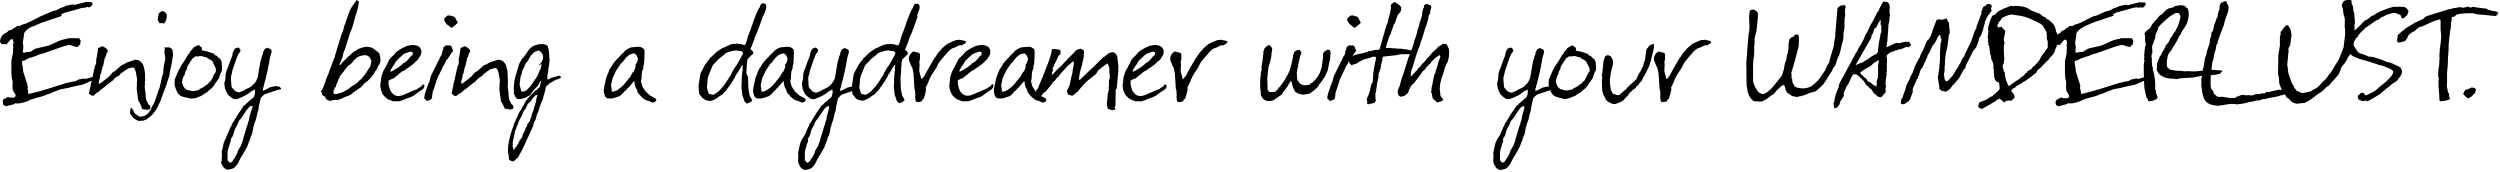
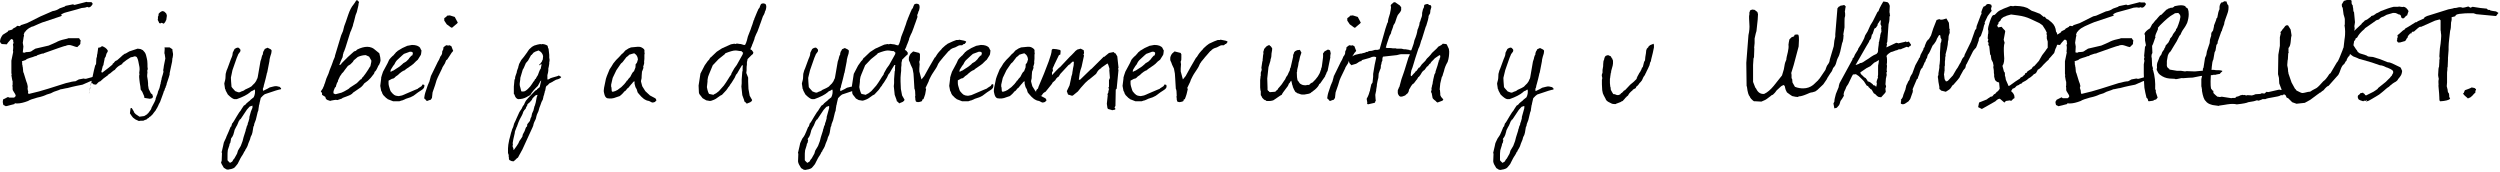
<svg xmlns="http://www.w3.org/2000/svg" enable-background="new 0 0 812 56" version="1.1" viewBox="0 0 812 56" xml:space="preserve">
  <path d="m9.4 30.5c2.3-0.5 4.4-1.1 6.3-1.7 0.6-0.2 1.9-0.6 3.8-1.2 0.3-0.1 1-0.3 1.9-0.6 1.5-0.4 2.5-0.6 3.1-0.6 0.2-0.1 0.6-0.3 1.1-0.6l1.6-0.3c0.2 0.1 0.4 0.1 0.7 0.1 0.3-0.1 1.1-0.3 2.2-0.6 0.1 0 0.2 0.1 0.4 0.1l0.7-0.4 0.5 0.1 0.3 0.5-0.2 0.4-2.5 0.7-2.5 1.1c-1 0.2-2.7 0.5-4.9 1.1-0.2 0-0.6 0.1-1.1 0.2s-0.8 0.2-1.1 0.2c-0.2 0.1-0.9 0.4-2.2 0.8l-1 0.5c-0.3 0.1-0.7 0.2-1.3 0.4-0.6 0.3-1.6 0.7-3.1 1-1.4 0.4-2.4 0.7-3 1.1-1.3 0.5-2.5 0.8-3.5 0.8-0.3 0-0.6 0-0.8-0.1 0 0.2-0.1 0.3-0.1 0.3l-2.8 0.7-0.8-0.4c-0.1-0.2-0.1-0.5-0.2-1l0.1-0.8 1.6-0.8 0.4 0.2h1.6c0.4-0.3 0.5-0.5 0.5-0.6 0-0.3-0.3-0.8-0.7-1.4-0.2-0.3-0.3-0.5-0.3-0.7v-0.7c-0.1-0.4-0.1-0.6 0-0.7v-1.4c0 0.3-0.1 0.1-0.2-0.6s-0.2-1.1-0.2-1.2c0 0 0.1 0 0.1-0.1l-0.1-0.6v-1.9-0.5-1.6l0.6-2.9c0-0.1-0.1-0.1-0.1-0.3s0.1-0.5 0.1-1c0-0.4 0-0.7-0.1-1l0.2-0.6c0-0.1 0-0.2-0.1-0.3v-0.4c0-0.2-0.1-0.3-0.3-0.4v-0.1h-0.4l-0.9 1-0.3 0.4-0.2 0.3-1.6-0.1c-0.2-0.1-0.4-0.3-0.6-0.7 0-0.8 0.3-1.5 0.9-2.3l1.6-1c0.1-0.1 0.1-0.2 0.1-0.3l1.4-0.4c0.1-0.1 0.1-0.2 0.2-0.3l1.1-0.6s0.1-0.1 0.1-0.2c0.1-0.1 0.2-0.1 0.4-0.1l0.6 0.1c0.1 0 0.2-0.2 0.5-0.4h0.1l1.8-0.6 4.4-2.2 0.7-0.3 3.2-1.4c0.8-0.1 1.6-0.4 2.3-0.9l1.7-0.6c0.1-0.1 0.1-0.2 0.2-0.2l2.4-0.5 0.5 0.2 3.9-1c0.1 0 0.2 0.1 0.4 0.1h1.2l0.3 0.3 0.1 0.3c-0.4 0.7-0.8 1.1-1.3 1.1-0.4-0.1-0.6-0.2-0.4-0.2l-0.5 0.2-0.5 0.1-0.9 0.1c-0.3 0.1-1.9 0.6-5 1.4-0.8 0.2-1.4 0.5-1.8 0.9 0.3 0 0.4 0 0.4 0.1 0 0.2-0.6 0.4-1.9 0.8l-4.5 1.5c-0.6 0.2-1.6 0.7-3 1.3-0.3 0-0.7 0.2-1.2 0.5-0.3 0.2-0.6 0.4-1 0.8l-0.3 0.4c-0.1 0-0.2 0.1-0.2 0.2l-0.3 0.7c0.1 0.2 0.1 0.3 0.1 0.4s0 0.2-0.1 0.3l-0.3 2 0.2 1.2-0.2 1.9c0.2 0.1 0.4 0.1 0.7 0.1 0.2-0.2 0.5-0.2 0.9-0.2 0.5 0 0.9-0.1 1.1-0.2 0.3-0.2 0.7-0.5 1.4-0.9l4.3-1 1.4-0.6c0.2-0.1 0.6-0.3 1.1-0.5 0.5-0.3 1.4-0.7 2.9-1 0.5-0.1 0.9-0.2 1-0.3h3.5c0.1 0.3 0.3 0.5 0.5 0.7l-0.1 0.8c0.1 0.3-0.1 0.6-0.5 0.9l-0.5 0.5c-0.3 0-0.8-0.2-1.7-0.5-0.8-0.3-1.5-0.2-2.1 0.1-0.3 0-1.1 0.3-2.3 0.7l-4.8 1.7v0.1c-0.3-0.1-0.9 0.1-1.7 0.4-0.1 0-0.3 0.1-0.5 0.2l-0.2 0.2c-0.2 0-0.4 0-0.6 0.1s-0.7 0.3-1.5 0.5c-0.7 0.2-1.1 0.4-1.4 0.7l-1.2 0.4c0.1 0.1 0.1 0.4 0.1 0.8 0 0.2 0 0.4 0.1 0.5 0 0.2 0 0.4 0.1 0.6l0.1 1c0 0.2 0 0.4 0.1 0.7 0 0.1 0.1 0.2 0.1 0.2l0.8 2.6c0.1 0.2 0.1 0.4 0.3 0.8l0.2 0.9v0.5c-0.1 0.1-0.1 0.2 0 0.3v0.3c0 0.2 0.1 0.4 0.2 0.6l-0.1 0.1c0 0.5 0.1 0.7 0.3 0.7z" />
-   <path d="m28.9 30.4c0-0.2 0-0.4 0.1-0.5l0.1-0.5c0.1-0.5 0.1-0.7 0.1-0.8l0.2-0.4 0.1-1c0.1-0.2 0.1-0.4 0.2-0.6l0.5-2.3 0.3-1.4 0.4-1.6 0.3-0.5 0.1-1.8 0.2-0.7c0-0.3 0-0.6 0.1-0.7l0.3-2.1 0.6-0.1c0.1 0 0.2-0.1 0.3-0.2 0.2-0.1 0.3-0.2 0.4-0.2 0.8 0.3 1.4 0.7 1.8 1.4v0.3c-0.2 0.4-0.3 0.6-0.4 0.7-0.1 0.3-0.2 0.6-0.2 0.7 0 0.2-0.1 0.4-0.4 0.8 0 0.2-0.1 0.6-0.2 1.1s-0.2 0.9-0.2 1.1c-0.1 0.2-0.1 0.3-0.2 0.3l-0.5 2c0.1 0.2 0 0.5-0.3 0.7 0 0.5-0.1 1.2-0.4 2-0.1 0.3-0.2 0.6-0.1 0.9l0.3 0.2 2.1-1.6 1.2-1c0.1-0.1 0.1-0.2 0.1-0.3l0.4-0.3c0.3-0.5 0.6-0.7 1-0.8 0.8-0.7 1.4-1.2 1.9-1.7l0.3-0.2c0.2-0.2 0.4-0.3 0.5-0.3h0.1l1.2-0.7 2.7-0.9c0.6 0.1 1 0.1 1.1 0.2l0.6 0.3c0.5 0.5 0.8 0.9 0.9 1.2 0.1 0.2 0.2 0.7 0.4 1.5 0.1 0.4 0.2 1 0.2 1.7 0 0.8 0 1.4 0.1 1.7l-0.2 0.7c0.1 0.1 0.1 0.2 0.1 0.3-0.1 0.8-0.1 1.2-0.1 1.4 0.2 1.1 0.3 1.9 0.3 2.3v0.6l0.2 1.2 0.7 1.4 0.5 0.4 0.2 0.8-0.3 0.4c-0.2 0.1-0.4 0.1-0.5 0.1l-0.1 0.1-1.9-0.3c0-0.4-0.1-0.5-0.1-0.6l-0.6-1.4-0.5-0.7-0.1-1-0.2-1.2-0.1-0.8c-0.1-0.8-0.1-1.2-0.1-1.3 0-0.2 0-0.4 0.1-0.6-0.1-0.3-0.1-0.7 0-1.2s0-0.9 0-1.2c-0.3-1.7-0.5-2.6-0.7-2.9-0.1-0.4-0.4-0.6-0.9-0.6-0.5 0.2-0.9 0.3-1.2 0.3-0.6 0.4-1.1 0.7-1.4 0.9l-1.3 1c0 0.1-0.1 0.2-0.1 0.3l-0.9 0.5c-0.5 0.3-1.1 0.8-1.5 1.4-0.2 0.1-0.6 0.3-1 0.7s-0.7 0.6-1 0.7l-0.2 0.3-1.5 1.1-1 0.9-0.5 0.2-0.9 0.9-0.8-0.1-0.7-0.6z" />
+   <path d="m28.9 30.4c0-0.2 0-0.4 0.1-0.5l0.1-0.5c0.1-0.5 0.1-0.7 0.1-0.8l0.2-0.4 0.1-1c0.1-0.2 0.1-0.4 0.2-0.6l0.5-2.3 0.3-1.4 0.4-1.6 0.3-0.5 0.1-1.8 0.2-0.7c0-0.3 0-0.6 0.1-0.7l0.3-2.1 0.6-0.1c0.1 0 0.2-0.1 0.3-0.2 0.2-0.1 0.3-0.2 0.4-0.2 0.8 0.3 1.4 0.7 1.8 1.4v0.3c-0.2 0.4-0.3 0.6-0.4 0.7-0.1 0.3-0.2 0.6-0.2 0.7 0 0.2-0.1 0.4-0.4 0.8 0 0.2-0.1 0.6-0.2 1.1s-0.2 0.9-0.2 1.1c-0.1 0.2-0.1 0.3-0.2 0.3l-0.5 2l0.3 0.2 2.1-1.6 1.2-1c0.1-0.1 0.1-0.2 0.1-0.3l0.4-0.3c0.3-0.5 0.6-0.7 1-0.8 0.8-0.7 1.4-1.2 1.9-1.7l0.3-0.2c0.2-0.2 0.4-0.3 0.5-0.3h0.1l1.2-0.7 2.7-0.9c0.6 0.1 1 0.1 1.1 0.2l0.6 0.3c0.5 0.5 0.8 0.9 0.9 1.2 0.1 0.2 0.2 0.7 0.4 1.5 0.1 0.4 0.2 1 0.2 1.7 0 0.8 0 1.4 0.1 1.7l-0.2 0.7c0.1 0.1 0.1 0.2 0.1 0.3-0.1 0.8-0.1 1.2-0.1 1.4 0.2 1.1 0.3 1.9 0.3 2.3v0.6l0.2 1.2 0.7 1.4 0.5 0.4 0.2 0.8-0.3 0.4c-0.2 0.1-0.4 0.1-0.5 0.1l-0.1 0.1-1.9-0.3c0-0.4-0.1-0.5-0.1-0.6l-0.6-1.4-0.5-0.7-0.1-1-0.2-1.2-0.1-0.8c-0.1-0.8-0.1-1.2-0.1-1.3 0-0.2 0-0.4 0.1-0.6-0.1-0.3-0.1-0.7 0-1.2s0-0.9 0-1.2c-0.3-1.7-0.5-2.6-0.7-2.9-0.1-0.4-0.4-0.6-0.9-0.6-0.5 0.2-0.9 0.3-1.2 0.3-0.6 0.4-1.1 0.7-1.4 0.9l-1.3 1c0 0.1-0.1 0.2-0.1 0.3l-0.9 0.5c-0.5 0.3-1.1 0.8-1.5 1.4-0.2 0.1-0.6 0.3-1 0.7s-0.7 0.6-1 0.7l-0.2 0.3-1.5 1.1-1 0.9-0.5 0.2-0.9 0.9-0.8-0.1-0.7-0.6z" />
  <path d="m44 38.8-0.8-0.6c-0.2-0.3-0.3-0.4-0.4-0.5l-0.6-0.9 0.2-1.6c0.1-0.1 0.1-0.1 0.2-0.1h0.2l0.6 1c0.1 0.1 0.1 0.2 0.1 0.3 0.1 0.2 0.3 0.4 0.5 0.6l0.1 0.1 1.2 0.8 1.5-0.2 0.2-0.1 0.8-0.5c0.1-0.2 0.2-0.3 0.3-0.3 0.7-0.9 1.1-1.4 1.1-1.8l1-1.9 0.3-0.7 0.1-0.6c0.1-0.1 0.1-0.1 0.1-0.2 0.2-0.5 0.3-0.9 0.4-1 0.1-0.3 0.2-0.6 0.2-0.8l0.5-1.2 0.3-1.3c0 0.1 0.1-0.1 0.1-0.4 0-0.1 0-0.3 0.1-0.4 0-0.1 0-0.3 0.1-0.5s0.1-0.4 0.1-0.6c0.3-0.9 0.5-1.6 0.6-2.1l-0.1-0.5 0.1-0.5c0.1-0.5 0.1-0.8 0.1-0.8l0.5-2.5-0.2-1.4c-0.1-0.2-0.1-0.3-0.1-0.4l0.1-1.4c-0.1-0.2-0.1-0.4 0-0.4h1.6l0.9 0.6c0 0.2 0 0.5 0.1 0.9s0.1 0.7 0.1 0.9c-0.1 0.7-0.1 1-0.2 1.1l-0.1 1.1-0.7 3.3-0.1 0.5v0.4l-0.3 1-0.6 1.8c-0.1 0.2-0.1 0.3-0.1 0.5l-0.2 0.5c-0.1 0.1-0.1 0.2-0.1 0.4l-0.2 0.3-0.2 0.7c-0.2 0.2-0.3 0.5-0.3 0.7l-1.1 3c-0.3 0.5-0.5 0.9-0.6 1.2l-0.4 0.8c-0.2 0.2-0.3 0.5-0.4 0.7l-0.8 1-0.1 0.2-0.8 0.8c-0.3 0.1-0.5 0.3-0.6 0.5l-0.4 0.2-0.3 0.3c-0.5 0.1-0.8 0.3-1 0.4-0.7 0-1.2 0-1.5 0.1l-1.1-0.5zm7.6-31.6-0.4-0.8c0.1-0.1 0.1-0.2 0.1-0.3v-0.7c0.1-0.1 0.2-0.3 0.2-0.5v-0.4c0.5-0.6 1-0.9 1.4-0.9l0.5 0.2c0.5 0.4 0.7 0.7 0.7 0.9l0.1 0.4-0.2 1.4-0.2 0.3-0.1 0.3c-0.2 0.2-0.3 0.4-0.5 0.6l-0.7-0.3c-0.1 0-0.2 0.1-0.4 0.2l-0.4-0.1c0 0.1 0-0.1-0.1-0.3z" />
-   <path d="m71.5 24.2-0.4 1.2-0.9 1.3-0.4 0.5-0.3 0.6-0.8 0.9-0.9 0.7c-0.1 0.1-0.1 0.2-0.2 0.3l-0.8 0.5-1.1 0.7c-0.1 0.1-0.1 0.2-0.2 0.2-0.9 0.3-1.6 0.6-2 0.8-0.9 0.1-1.4 0.1-1.7 0.1l-1-0.3-0.8-0.1-0.6-0.2c-0.7-0.1-1.3-0.6-1.9-1.5 0-0.2-0.2-0.6-0.5-1.3-0.2-0.5-0.3-1-0.3-1.3v-0.7c0.1-0.3 0.1-0.6 0-0.7l1.4-3.3 0.2-0.2c0-0.1 0.1-0.1 0.1-0.2l0.3-0.7 0.2-0.3c0.7-0.9 1.4-2 2.2-3.5 0.1-0.1 0.2-0.1 0.2-0.1l0.7-1.2c0.1 0 0.2-0.1 0.3-0.2 0.3-0.5 0.6-0.9 1-1 0.4-0.2 0.7-0.4 0.9-0.5h0.5c0.1 0.2 0.3 0.4 0.7 0.6l0.2 0.3-0.1 0.7 1.2 0.3h0.2l2.5 0.8c0.2 0.3 0.4 0.5 0.6 0.6 0.3 0 0.6 0.2 0.8 0.6 0.3 0.2 0.6 0.4 0.7 0.5l0.5 1v0.7c0 0.1 0 0.2 0.1 0.5v0.3 1.1c0 0.2-0.2 0.6-0.6 1.5zm-1.4-1.1v-0.6c0-0.3-0.1-0.5-0.2-0.7l-0.6-1.2-0.2-0.6-0.3-0.3-1.4-0.8s-0.1-0.1-0.1-0.2l-1.6-0.4s-0.1-0.1-0.3-0.1-0.6 0-1.1 0.1c0 0.1-0.1 0.1-0.1 0.1-0.1 0-0.1 0-0.2-0.1h-0.5c-0.2 0.2-0.6 0.4-1 0.7l-0.3 0.5c-0.1 0.1-0.3 0.4-0.6 0.9-0.5 0.7-0.8 1.3-0.9 1.8v0.3c-0.3 0.3-0.4 0.6-0.5 0.8-0.2 0.7-0.2 0.9-0.2 1l-0.4 0.5c0 0.1-0.2 0.7-0.5 1.7 0.2 1.4 0.8 2.3 1.7 2.7 1.1 0.3 1.7 0.4 1.8 0.4 0.3 0 0.7-0.1 1.1-0.2l0.7-0.1 0.5-0.4 1-0.5 1.7-1.2c0.2-0.4 0.5-0.6 0.8-0.8l0.5-0.9 0.3-0.6 0.2-0.5 0.4-0.7c0.3-0.2 0.3-0.4 0.3-0.6z" />
  <path d="m73.8 43.8c0.3-0.6 0.6-1.4 1.1-2.6l0.2-0.1 0.3-1 0.3-0.3v-0.1c0.1-0.1 0.2-0.2 0.3-0.4 0.6-1 1.1-1.9 1.7-2.8 0.1-0.2 0.3-0.3 0.4-0.5l0.2-0.3 0.1-0.2 0.8-1.2c0.2-0.1 0.4-0.2 0.6-0.4 0.1-0.2 0.4-0.5 0.8-0.8s0.7-0.5 0.8-0.7c0.2-0.2 0.6-0.5 1-0.8 0.4-0.8 0.5-1.6 0.4-2.4l-0.1-0.1c-0.1 0-0.3 0.1-0.5 0.3l-0.5 0.2c-0.2 0.1-0.3 0.2-0.5 0.4-0.8 0.7-2.3 1.5-4.3 2.2h-0.8c-0.5-0.1-1.2-0.6-2.1-1.5l-0.7-1.3c0-0.1 0-0.2-0.1-0.4l-0.1-0.1-0.2-1.4c-0.1-0.3 0-0.7 0.1-1 0.2-0.6 0.3-1.4 0.3-2.5l0.3-1.1 0.3-0.7 1.1-3 0.3-0.7 0.2-0.6 0.1-0.8 0.6-1.2c0.1-0.1 0.3-0.1 0.5-0.3 0.4-0.1 0.6-0.2 0.7-0.1 0.2 0 0.3 0.2 0.6 0.5 0.1 0.1 0.1 0.2 0.1 0.5l-0.1 0.3-0.6 0.8c-0.1 0.2-0.2 0.6-0.5 1.2l-1.4 4-0.5 2.4c0 0.7 0.1 1.7 0.2 3 0 0.1 0.4 0.5 1.2 1.4 0.7 0.3 1.1 0.4 1.2 0.4 0.2 0 0.5-0.1 0.8-0.3l0.6-0.2c0.2-0.1 0.4-0.2 0.6-0.4 0.8-0.4 1.3-0.6 1.3-0.6 0.6-0.3 0.9-0.5 1.1-0.8l0.1-0.1c0.5-0.4 0.8-0.8 1.1-1.3l0.3-0.7s0-0.1 0.1-0.1c0-0.1 0.1-0.1 0-0.1l0.1-0.3 0.9-5.2 0.3-0.9 0.1-0.5 0.2-0.6c0.1-0.1 0.2-0.2 0.2-0.4v-0.3l0.2-0.6c0.1-0.1 0.3-0.4 0.4-0.7l0.9-0.4 1 0.5 0.3 0.3v0.4c0 0.3-0.1 0.8-0.4 1.6-0.2 0.7-0.3 1.2-0.3 1.6-0.2 0.9-0.4 2.1-0.7 3.6-0.1 0.2-0.2 0.5-0.2 0.7-0.2 0.8-0.4 1.8-0.7 2.8l-0.2 0.7-0.1 0.6-0.2 0.4v0.4c0 0.2 0 0.3 0.1 0.4l0.6-0.3c0.5-0.2 1-0.5 1.5-0.8l1.2-0.3c0.7-0.2 1.2-0.1 1.5 0l0.5 0.1c0.1 0.1 0.2 0.1 0.3 0.3 0.1 0.1 0.2 0.1 0.2 0.2 0 0.2 0 0.3-0.1 0.3-0.3 0-0.8 0.2-1.6 0.4-0.8 0.3-2 0.7-3.6 1.2-0.3 0.2-0.8 0.6-1.3 1.2l-0.4 1.7c0 0.1 0 0.2-0.1 0.5-0.1 0.2-0.1 0.4-0.1 0.5l-0.1 0.6-0.1 0.8-0.2 0.5-0.6 2.5-0.5 1.3-0.1 0.6s0 0.1-0.1 0.2-0.1 0.2-0.1 0.2l-0.3 1.8-0.2 0.7c-0.3 0.5-0.5 1-0.6 1.6l-0.5 1.2-0.3 0.9-0.3 0.6-0.3 0.5c-0.2 0.2-0.2 0.4-0.2 0.5l-0.3 0.3c0 0.1-0.2 0.5-0.5 1 0 0-0.1 0.2-0.2 0.3-0.1 0.2-0.2 0.3-0.2 0.3l-0.4 0.7c0 0.1-0.1 0.2-0.3 0.6l-0.5 1-0.4 0.5c-0.1 0.1-0.3 0.4-0.6 0.7-0.1 0.1-0.3 0.2-0.5 0.3l-0.6 0.2-0.6 0.1s-0.2 0.1-0.5 0.1l-0.5-0.1-0.3-0.2c-0.2-0.1-0.3-0.2-0.5-0.3l-0.7-1.2-0.2-0.5 0.2-0.6 0.1-2.5c-0.1-0.1-0.1-0.1-0.1-0.2s0-0.3 0.1-0.5l0.2-0.9c0.1-0.3 0.2-0.9 0.4-1.8 0.1-0.3 0.4-0.8 0.7-1.5 0.1-0.3 0.2-0.6 0.4-1zm1.2 1.6-0.2 1c-0.2 0.2-0.3 0.4-0.3 0.8l-0.5 1.5c-0.1 0.7-0.1 1.3-0.1 1.7v0.5 0.5 0.6l0.1 0.2 0.7 0.7 0.7-0.4 0.2-0.3c0-0.1 0.1-0.2 0.3-0.5l0.2-0.2 0.9-1.6 0.3-1 0.9-1.5c0.2-0.5 0.4-1.1 0.6-1.6l0.3-1.2 0.7-2.2c0-0.2 0-0.4 0.1-0.4l0.3-1.1 0.2-0.3 0.1-0.6 0.2-0.5 0.3-1.1v-0.4l0.5-1.8 0.5-1.2v-0.7l-0.9 0.3-0.9 1-2 3c0 0.1-0.1 0.1-0.3 0.2l-0.2 0.4c-0.1 0-0.1 0.1-0.2 0.3l-0.2 0.5-0.3 0.7s-0.1 0.2-0.3 0.5l-0.5 1c0 0.2-0.2 0.7-0.4 1.5-0.2 0.5-0.4 0.9-0.7 1.2l-0.1 0.3v0.2z" />
  <path d="m123.6 19.6c-0.1 0.4-0.1 0.7-0.2 0.8l-0.3 0.7-0.2 0.2c-0.5 1.2-0.9 1.9-1.2 2l-0.2 0.6-1.1 1.4-0.9 0.9-1.2 0.9c-0.5 0.8-1.1 1.3-1.6 1.6l-1.6 1.1c-0.2 0.1-0.5 0.3-0.8 0.7l-0.5 0.3c0 0.1-0.1 0.1-0.2 0.1s-0.2 0.1-0.2 0.1l-2.1 0.8c-0.2 0.2-0.4 0.3-0.5 0.3l-1.2 0.4c-0.3-0.1-0.7-0.1-1.1 0-0.7 0.1-1.1 0.2-1.1 0.2l-0.1 0.1c-0.4-0.2-0.7-0.2-0.9-0.3-0.5-0.2-0.7-0.6-0.7-1l-1.1-0.7v-0.6c-0.2-0.2-0.3-0.4-0.4-0.5l0.6-0.9c0.1-0.2 0.2-0.3 0.2-0.5 0.2-0.3 0.3-0.5 0.3-0.7 0.1-0.3 0.1-0.4 0.2-0.5l0.5-1.6 0.7-1.6c0-0.1 0.1-0.3 0.2-0.6s0.2-0.5 0.2-0.6c0.5-1.2 0.8-2 1-2.6 0-0.1 0.2-0.6 0.6-1.5 0.1-0.2 0.1-0.4 0.1-0.5l2-6.6 0.6-1.4c0.2-0.7 0.3-1.2 0.4-1.6 0.3-0.7 0.7-1.9 1.3-3.7 0.5-1.5 1.1-2.6 1.7-3.3l0.5-0.7 0.3-0.5c0.1-0.1 0.1-0.1 0.1-0.2 0.3 0 0.5 0 0.5 0.1 0.2 0.2 0.4 0.4 0.4 0.5s0 0.2-0.1 0.3l-0.1 0.8-0.5 2.1c-0.2 0.5-0.3 0.8-0.4 1l-0.5 2c-0.1 0.3-0.2 0.6-0.3 1 0 0.2-0.1 0.4-0.1 0.5l-0.6 1.6s0 0.1-0.1 0.2-0.1 0.2-0.1 0.2l-1.6 5.1-0.4 1.1s0 0.1-0.1 0.2-0.1 0.2-0.1 0.2c0 0.2-0.1 0.4-0.2 0.7 0 0 0 0.3-0.1 0.7 0 0.3-0.1 0.4-0.1 0.3l-0.4 0.9c-0.2 0.4-0.3 0.7-0.3 0.8l-0.3 0.6c0.1 0 0.1 0.1 0.2 0.1 0.4-0.2 0.5-0.3 0.5-0.5l2.1-2.1 2-1.8 0.6-0.2 0.4-0.4c1.2-0.6 2.3-0.9 3.3-0.9 0.5 0 1 0.1 1.5 0.3 0.4 0.2 0.6 0.3 0.8 0.5 0.7 0.6 1.2 1 1.6 1.3l0.3 1.3 0.1 1zm-13.8 6.5c0 0.2-0.1 0.4-0.1 0.5-0.2 0.2-0.3 0.4-0.3 0.5l-0.3 0.9v0.2c-0.1 0.1-0.2 0.2-0.3 0.2-0.3 0.7-0.5 1.2-0.5 1.5 0 0.2 0 0.4 0.1 0.5l0.6 0.2c0.7-0.2 1.4-0.4 1.9-0.5 0.7-0.3 1.1-0.5 1.4-0.7l0.7-0.4c0.3-0.2 0.5-0.3 0.6-0.5l2.3-1.5 1-1c0.2-0.2 0.3-0.3 0.5-0.3 0.1-0.3 0.3-0.6 0.5-0.7l0.9-1.2c0.4-0.6 0.7-1 0.8-1.2 0.3-0.5 0.5-0.9 0.7-1.1 0.2-0.9 0.3-1.3 0.3-1.4v-0.5l-0.2-0.3-0.5-0.9-1.1-0.5c-0.8 0-1.7 0.2-2.6 0.6l-1.3 1.1-0.3 0.5-0.8 0.8-0.8 0.5-1 1.3c-0.2 0.3-0.4 0.6-0.5 0.7l-0.5 0.5c-0.2 0.4-0.4 0.7-0.5 0.7l-0.7 1.5z" />
  <path d="m137.8 28.2-0.1 0.3c-0.1 0.1-0.2 0.3-0.3 0.4l-0.4 0.3-0.3 0.2c-0.4 0.2-1.2 0.8-2.4 1.7l-1 0.5-1.5 0.5c-0.1 0.1-0.4 0.2-1.1 0.5-0.1 0-0.5 0.1-1 0.3h-2l-1.8-0.7c-0.1-0.1-0.1-0.2-0.2-0.2l-0.3-0.2-0.9-0.9c-0.3-0.4-0.4-0.7-0.4-0.8s-0.1-0.3-0.3-0.6l-0.3-1.6 0.3-2.4v-0.3l0.2-0.7 0.4-1.2 1.5-2.8 0.5-1.1c0.2-0.2 0.3-0.4 0.5-0.6l0.6-0.6c0.2-0.1 0.4-0.3 0.6-0.6 0.1-0.1 0.3-0.3 0.6-0.7 0.1 0 0.2-0.1 0.4-0.3 0 0 0-0.1 0.1-0.1l1.5-0.9 1.1-0.5c0.1 0 0.2-0.1 0.4-0.2 0.7-0.1 1.2-0.2 1.6-0.3 1.3 0 2.2 0.3 2.7 1 0 0.1 0.1 0.4 0.4 0.8l-0.1 0.9-0.1 0.5-1 1.6-0.7 0.6c-0.1 0.1-0.2 0.3-0.5 0.5 0 0.1-0.2 0.2-0.3 0.3l-0.5 0.4s-0.7 0.5-1.9 1.3l-0.3 0.3c-0.7 0.2-1.5 0.8-2.3 1.6-0.5 0.3-0.9 0.6-1.1 0.9-0.1 0-0.2 0.1-0.3 0.2l-0.5 0.1-1.1 0.6v0.9c0 0.5 0.2 1.2 0.5 2.1 0.1 0.3 0.2 0.5 0.3 0.6 0.4 0.5 0.7 0.8 1.1 1.1 0.1 0 0.2 0 0.3 0.1s0.2 0.1 0.3 0.1l0.6 0.1h0.3l1-0.2c0.9-0.4 2.4-1 4.2-1.8l0.5-0.2c0.3-0.1 0.5-0.2 0.5-0.3l1.1-0.7 0.4-0.6 0.5 0.2c0-0.2 0.1 0.1 0 0.6zm-6.9-7.6 1-0.6c0.5-0.5 0.9-0.8 1-1.1l0.7-0.8 0.3-0.1c0.1-0.3 0.2-0.5 0.2-0.7 0-0.1 0-0.2-0.1-0.3l-0.4-0.2h-0.5l-0.8 0.3-1.1 0.4c-0.3 0.2-1 0.9-2.3 2.1-0.2 0.2-0.3 0.4-0.5 0.7l-0.3 0.6-0.4 0.5-0.5 0.8-0.3 0.5-0.1 0.6c0.2 0 0.4-0.1 0.7-0.3l0.3-0.1 2-1.3c0.7-0.6 1.1-0.9 1.1-1z" />
  <path d="m140 24.6 2-4.1c0-0.1 0.2-0.4 0.6-1.1l0.3-0.7c0-0.1 0.1-0.2 0.1-0.3l0.1-0.1c0.4-0.5 0.6-1 0.5-1.5 0.1-0.1 0.1-0.2 0.1-0.3l0.1-0.1 0.2-0.5v-0.1-0.2c0-0.2 0.1-0.3 0.1-0.3l0.8-0.6c0.1 0 0.3 0 0.7 0.1l0.4-0.1 0.6 0.3 0.5 1.3 0.1 0.1-0.2 0.4-0.3 0.3-0.7 1.1-0.8 1.2c-0.1 0-0.2 0.1-0.3 0.2-0.2 0.5-0.3 0.8-0.4 1l-0.5 0.8c-0.2 0.3-0.4 0.6-0.4 0.8-1.2 2.4-1.9 3.9-2 4.5l-0.3 1-0.8 2.3-0.2 1.8-0.4 0.6-0.4 0.1-0.8 0.3c-0.2-0.1-0.4-0.2-0.4-0.4l-0.4-0.3c-0.1-0.1-0.1-0.2-0.1-0.4 0.1-0.7 0.2-1.2 0.3-1.5l0.8-2.4c0-0.1 0.2-0.4 0.3-0.7 0-0.1 0.1-0.2 0.1-0.3 0 0 0-0.1 0.1-0.1l0.5-1.8c0-0.2 0.1-0.3 0.1-0.3zm8.7-17.4-0.2 0.4-1.2 1-0.3 0.3c-0.2 0-0.3 0.1-0.4 0.1l-1.5-1.1-0.8-1.2v-0.8l0.7-0.5 0.2-0.3 0.9-0.1 1.6 0.5 0.8 1.5c0.1 0.1 0.1 0.2 0.2 0.2z" />
-   <path d="m146.7 30.4c0-0.2 0-0.4 0.1-0.5l0.1-0.5c0.1-0.5 0.1-0.7 0.1-0.8l0.2-0.4 0.1-1c0.1-0.2 0.1-0.4 0.2-0.6l0.5-2.3 0.3-1.4 0.4-1.6 0.3-0.5v-1.8l0.2-0.7c0-0.3 0-0.6 0.1-0.7l0.3-2.1 0.6-0.1c0.1 0 0.2-0.1 0.3-0.2 0.2-0.1 0.3-0.2 0.4-0.2 0.8 0.3 1.4 0.7 1.8 1.4v0.3c-0.2 0.4-0.3 0.6-0.4 0.7-0.1 0.3-0.2 0.6-0.2 0.7 0 0.2-0.1 0.4-0.4 0.8 0 0.2-0.1 0.6-0.2 1.1-0.2 0.5-0.2 0.9-0.2 1.1-0.1 0.2-0.1 0.3-0.2 0.3l-0.5 2c0.1 0.2 0 0.5-0.3 0.7 0 0.5-0.1 1.2-0.4 2-0.1 0.3-0.2 0.6-0.1 0.9l0.3 0.2 2.1-1.6 1.2-1c0.1-0.1 0.1-0.2 0.1-0.3l0.4-0.3c0.3-0.5 0.6-0.7 1-0.8 0.8-0.7 1.4-1.2 1.9-1.7l0.3-0.2c0.2-0.2 0.4-0.3 0.5-0.3h0.2l1.2-0.7 2.7-0.9c0.6 0.1 1 0.1 1.1 0.2l0.6 0.3c0.5 0.5 0.8 0.9 0.9 1.2 0.1 0.2 0.2 0.7 0.4 1.5 0.1 0.4 0.2 1 0.2 1.7 0 0.8 0 1.4 0.1 1.7l-0.1 0.6c0.1 0.1 0.1 0.2 0.1 0.3-0.1 0.8-0.1 1.2-0.1 1.4 0.2 1.1 0.3 1.9 0.3 2.3v0.6l0.2 1.2 0.7 1.4 0.5 0.4 0.2 0.8-0.3 0.4c-0.2 0.1-0.4 0.1-0.5 0.1l-0.1 0.1-1.9-0.3c-0.1-0.2-0.1-0.3-0.2-0.3l-0.6-1.4-0.5-0.7-0.1-1-0.2-1.2-0.1-0.8c-0.1-0.8-0.1-1.2-0.1-1.3 0-0.2 0-0.4 0.1-0.6-0.1-0.3-0.1-0.7 0-1.2s0-0.9 0-1.2c-0.3-1.7-0.5-2.6-0.7-2.9-0.1-0.4-0.4-0.6-0.9-0.6-0.5 0.2-0.9 0.3-1.2 0.3-0.6 0.4-1.1 0.7-1.4 0.9l-1.3 1c0 0.1-0.1 0.2-0.1 0.3l-0.8 0.5c-0.5 0.3-1.1 0.8-1.5 1.4-0.2 0.1-0.6 0.3-1 0.7s-0.7 0.6-1 0.7l-0.2 0.3-1.5 1.1-1 0.9-0.5 0.2-0.9 0.7-0.1 0.1-0.7-0.1-0.8-0.7z" />
  <path d="m169.7 48.5-1.1 2c-0.2 0.5-0.4 0.8-0.7 0.9l-0.6 0.6-0.5 0.4h-0.1c-0.2 0-0.5-0.1-0.6-0.1l-0.6-0.3c-0.1-0.1-0.2-0.2-0.2-0.4 0-0.3 0-0.6-0.1-0.9 0.1-0.2 0-0.5-0.2-1v-1.5l0.1-1.2 0.3-1.6 0.3-1.1c0-0.1 0.1-0.5 0.3-1.2 0.2-0.5 0.3-0.9 0.3-1 0.2-0.4 0.3-0.7 0.4-0.9 0.2-0.9 0.4-1.4 0.5-1.5 0.2-0.4 0.4-0.8 0.5-1.1l1-2.2 0.8-1.2c0.2-0.6 0.5-1 0.7-1.2l0.3-0.7c0.1-0.2 0.2-0.3 0.2-0.4l0.2-0.3c0.3-0.3 0.5-0.6 0.6-0.7l2-2.1 0.4-0.4 0.4-0.2c0.1-0.1 0.2-0.2 0.2-0.3 0.1-0.1 0.2-0.1 0.2-0.1 0.1-0.1 0.3-0.3 0.6-0.5l0.2-0.9 0.3-1.3-0.1 0.1c-0.2 0.2-0.3 0.3-0.3 0.4l-0.7 1.3-0.9 0.9c0 0.1 0 0.2-0.2 0.2l-0.8 1c-0.2 0.2-0.3 0.4-0.3 0.5-0.2 0.3-0.4 0.5-0.5 0.5-0.5 0.2-0.7 0.4-0.9 0.5-0.9 0.5-1.8 0.7-2.8 0.7-0.5-0.1-1-0.6-1.2-1.5-0.1-0.1-0.2-0.1-0.2-0.2v-0.3-0.3-0.8-1l0.2-2.1c0-0.1-0.1-0.1-0.1-0.1 0.1 0 0.2-0.1 0.3-0.2v-0.4c0-0.2 0.1-0.6 0.3-1.1s0.3-0.8 0.3-1.1c0 0 0-0.1 0.1-0.3s0.1-0.3 0.1-0.3l0.2-0.5 0.1-0.5 0.1-0.3 0.1-0.4 0.7-1.3 0.9-1.1 0.8-1.1c0.2-0.3 0.4-0.5 0.4-0.6l0.5-0.7 0.9-0.8c0.3-0.2 0.6-0.3 0.7-0.4 0.8-0.3 1.5-0.4 2-0.5l0.3 0.1 0.3-0.1c0.6 0 1.2 0.2 1.7 0.5 0.1 0.2 0.2 0.4 0.2 0.7 0 0 0 0.1 0.1 0.2s0.1 0.2 0.1 0.3l0.2 1.8v1c0 0.1 0.1 0.3 0.1 0.5 0 0.4 0 0.7-0.1 0.9v0.5l-0.2 1.2c-0.1 0.1-0.1 0.4-0.1 0.9 0 0 0 0.3-0.1 0.8s-0.2 0.8-0.2 0.8v1.4h0.3c0.4-0.2 0.6-0.3 0.7-0.4l0.6-0.2 1.4-0.4c0.2-0.1 0.5-0.1 0.7-0.3l0.8 0.5c-0.1 0.3-0.7 0.7-1.7 0.9l-0.9 0.5c-0.1 0.1-0.3 0.2-0.5 0.3l-0.8 0.4c-0.3 0.4-0.6 0.7-0.9 0.8l-0.2 0.4-0.2 1.1c-0.1 0.1-0.2 0.4-0.2 0.7-0.1 0.1-0.1 0.2-0.1 0.4l-0.3 0.9c0 0.3-0.1 0.5-0.1 0.5 0 0.3-0.2 0.7-0.5 1.2-0.3 0.8-0.5 1.5-0.7 1.9l-0.3 1.1-0.5 1.1-0.2 0.7-0.1 0.5c-0.1 0.2-0.1 0.4-0.2 0.5-0.3 0.6-0.5 1-0.6 1.4 0 0.2-0.1 0.6-0.3 1l-3.3 7.2zm2.4-9.2c0.2-0.8 0.3-1.2 0.5-1.3 0-0.1 0-0.3 0.1-0.6l0.1-0.5 0.4-0.9s0.1-0.1 0.1-0.3l0.3-1.2c0.1-0.2 0.2-0.3 0.2-0.5l0.2-0.7 0.3-1.6 0.3-0.9c-0.2 0-0.5 0.1-0.7 0.2l-0.9 0.9-0.3 0.6-0.4 0.4c0 0.1-0.1 0.2-0.2 0.3-0.2 0.1-0.4 0.3-0.7 0.6-0.1 0.1-0.2 0.3-0.2 0.3 0 0.1 0 0.1 0.1 0.1-0.3 0.4-0.5 0.7-0.5 1-0.2 0.2-0.4 0.5-0.6 0.7 0 0.1 0 0.2-0.2 0.3-0.2 0.6-0.3 1-0.5 1.3l-0.7 1.3c-0.2 0.4-0.3 0.7-0.4 0.9l-0.5 1.4s0 0.1-0.1 0.2-0.1 0.2-0.1 0.2c0 0.1-0.1 0.4-0.3 0.8s-0.2 0.7-0.2 0.9c-0.4 1.5-0.6 2.7-0.7 3.4 0.1 0.1 0.1 0.1 0.1 0.2-0.1 0.4-0.1 0.6-0.1 0.8 0.2 0.4 0.3 0.7 0.3 1.1h0.1l1-1.4 0.5-0.8 0.3-0.7 0.5-0.7 0.5-0.8c0-0.4 0.1-0.6 0.2-0.8 0.4-0.7 0.6-1.1 0.6-1.2 0.2-0.6 0.3-0.9 0.4-1 0.3-0.2 0.4-0.4 0.3-0.7l0.1-0.3 0.8-1zm-1-10.1c0.2-0.1 0.5-0.5 1.1-1.1l0.5-0.7 0.4-0.6c0-0.1 0.1-0.2 0.4-0.5l0.3-0.6s0.1 0 0.2-0.1c0.2-0.4 0.4-0.8 0.7-1.2 0.3-0.8 0.5-1.4 0.7-1.8l0.2-0.2 0.3-1.4-0.1-0.2-0.6 0.4c-0.1 0-0.1 0-0.1-0.1s0.1-0.2 0.3-0.3l0.6-0.8c0-0.1 0.1-0.3 0.3-0.7l0.1-1.1c-0.2-0.9-0.7-1.4-1.3-1.7-0.1-0.1-0.1-0.1-0.2-0.1l-1.1 0.4c-0.1 0.1-0.2 0.2-0.4 0.2l-0.7 0.8c-0.1 0.1-0.1 0.1-0.2 0.1l-1 1.8c-0.3 0.3-0.5 0.6-0.7 0.8-0.5 1.2-0.8 1.9-1 2.1l-0.8 2.7c0 0.2 0 0.6-0.1 1.1s-0.1 0.9-0.1 1.1c0 0.3 0.1 0.6 0.2 0.9l0.3 1.2c0.1 0.1 0.2 0.2 0.5 0.1 0.4 0.1 0.8-0.1 1.3-0.5z" />
  <path d="m211.8 33.3-1-0.5c-0.6-0.1-0.9-0.2-1-0.3-0.5-0.2-1-0.6-1.5-1.1-0.7-0.8-1.1-1.2-1.2-1.4l-0.3-1-0.4-0.7-0.3-1.1v-0.3-0.3c-0.1-0.1-0.1-0.2-0.1-0.3-0.1 0.2-0.3 0.3-0.4 0.4-0.2 0.3-0.4 0.5-0.6 0.7l-0.5 0.6-0.4 0.5c-0.2 0.1-0.3 0.2-0.4 0.3-0.2 0.3-0.4 0.5-0.5 0.6 0 0.1-0.1 0.2-0.3 0.2l-0.8 0.9-0.8 0.7c-0.6 0.2-1 0.3-1.2 0.4-0.9 0.4-1.9 0.5-2.9 0.3-0.5-0.2-0.8-0.7-1-1.7-0.1-0.3-0.1-0.6-0.1-0.8l0.1-0.9 0.6-2.9c0-0.1 0.1-0.4 0.3-0.9 0.3-0.8 0.6-1.5 0.9-2.2l0.6-0.9 0.6-1 0.9-1.1 1-1 0.9-1c0.2-0.1 0.3-0.2 0.4-0.3l0.7-0.8 1.1-0.7c0.3-0.1 0.6-0.2 0.7-0.3 1.1-0.1 1.8-0.2 2.1-0.2h0.3 0.3c0.5 0 1.1 0.3 1.6 0.8 0.1 0.2 0.2 0.5 0.1 0.8 0 0.2 0 0.3 0.1 0.4l-0.1 0.6v1.3l-0.1 1c0.1 0.3 0 0.8-0.3 1.6 0 0.1 0.1 0.2 0.1 0.3l-0.4 1.1c-0.1 0.1-0.1 0.2-0.1 0.4-0.1 1-0.1 1.6-0.1 1.6 0 0.2 0 0.4-0.1 0.7s-0.1 0.5-0.1 0.7l0.4 1.5 1 1.6 1.5 1.4 1.7 0.9 0.3 0.3c0 0.2 0 0.3 0.1 0.4 0 0.1-0.1 0.2-0.2 0.2-0.1 0.1-0.2 0.2-0.2 0.3-0.5 0.2-0.8 0.2-1 0.2zm-5.4-12.3 0.5-0.7 0.3-1c-0.1-0.9-0.4-1.5-1.1-1.9 0-0.1-0.1-0.1-0.1-0.1l-1.1 0.3c-0.1 0.1-0.3 0.1-0.4 0.1l-0.8 0.7c-0.1 0.1-0.2 0.1-0.2 0.1l-1.3 1.7c-0.4 0.3-0.6 0.5-0.7 0.7-0.7 1-1.2 1.7-1.3 1.9l-1.2 2.5c-0.2 1-0.4 1.7-0.5 2.2v0.4c0 0.2 0 0.4 0.1 0.5l0.1 1.2c0.1 0.2 0.2 0.2 0.4 0.2 0.5-0.1 1-0.3 1.5-0.6 0.2-0.2 0.7-0.5 1.2-0.9l1.1-1.1c0-0.1 0.1-0.2 0.4-0.5l0.3-0.5c0.1 0 0.1 0 0.2-0.1 0.2-0.4 0.5-0.7 0.9-1.1 0.4-0.8 0.7-1.4 1-1.7 0.1-0.1 0.2-0.1 0.2-0.1l0.5-1.3c0-0.5 0.1-0.8 0-0.9z" />
  <path d="m243 25.2v1.3l0.1 2.4 0.4 2.2 0.8 1.4-0.2 0.4c-0.2 0.1-0.3 0.2-0.4 0.3l-1 0.4-0.1 0.1-0.6-0.6-0.2-0.1c-0.1-0.5-0.2-0.8-0.3-1l-0.4-1.1-0.3-2.8 0.1-1v-1.3l0.2-2.6 0.1-0.1v-0.7c0-0.5 0-0.8 0.1-1.1-0.1-0.1-0.2-0.1-0.3-0.1l-0.8 1.3-0.8 1.4c-0.3 0.2-0.5 0.7-0.8 1.4l-1 1.6-0.3 0.4c-0.2 0.3-0.3 0.4-0.3 0.5l-0.3 0.4c-0.2 0.2-0.3 0.3-0.3 0.4l-0.5 0.7-1.4 1.5c-0.3 0.1-0.8 0.4-1.3 0.8s-1 0.7-1.3 0.8c-0.7 0.3-1.1 0.4-1.3 0.4l-1.2-0.2-1.2-0.7c-0.1-0.1-0.3-0.4-0.7-0.9-0.3-0.3-0.5-0.7-0.5-1l-0.1-2.2 0.6-3.9 1.4-2.7 1-1.4 0.4-0.4c0.2-0.3 0.3-0.5 0.4-0.7h0.1l2-1.9 1.7-1.1 2.9-1.3 1.1-0.2 0.4 0.1c0.2-0.1 0.4-0.2 0.8-0.1 0.5 0.1 0.8 0.1 0.9 0.1l1 0.3h0.4c0.1-0.2 0.2-0.5 0.3-0.6l0.3-0.9 0.3-1.2 0.5-1.3 0.4-1c0.1-0.3 0.2-0.5 0.3-0.9l0.3-0.8 0.4-1.3c0.2-0.2 0.2-0.4 0.2-0.5l0.3-0.7 0.2-0.5 0.5-1.2c0.2-0.4 0.3-0.6 0.3-0.7l0.4-0.5 0.2-0.6 0.3-0.6c0.2-0.1 0.5-0.2 0.7-0.2s0.5 0.1 0.7 0.2c0.2 0.2 0.3 0.5 0.3 0.9 0 0.3-0.1 0.7-0.2 1.1-0.2 0.3-0.3 0.6-0.3 0.8-0.2 0.4-0.2 0.6-0.3 0.7l-0.3 0.5-0.7 2-0.3 0.8-0.2 0.6-0.6 1.6-0.4 0.8-0.5 1.2c0 0.1 0 0.2-0.1 0.5l-0.5 1.3c-0.2 0.4-0.3 0.7-0.3 0.8l-0.5 1.1 0.5 0.3 0.5 0.7-0.1 0.3v0.2l-0.5 0.4-1.3 1.3c0 0.1 0 0.3-0.1 0.6s-0.1 0.4-0.1 0.6v0.6c-0.1 0.5-0.1 0.9-0.1 1.1v0.7l-0.1 0.9 0.6 1.5zm-4.5-3 0.8-1.1 1.9-3.4 0.1-0.4s0.1 0 0.1-0.1l-0.6-0.6c-0.2 0-0.6 0-1-0.1s-0.8-0.1-1-0.1c-0.6 0-1.7 0.3-3.2 0.9l-0.2 0.3-2 1.6-1.9 2c-0.6 1.4-1 2.4-1.2 2.9-0.3 0.7-0.4 1.1-0.4 1.3l-0.1 0.6v0.5l-0.2 1.8c0.2 1.2 0.5 1.9 0.7 2.2l1.4 0.3 0.3-0.2 0.6-0.3 0.9-0.7 1.6-1.8 0.7-1 0.7-1.1c0.3-0.5 0.6-1 1-1.5 0-0.2 0.1-0.3 0.1-0.4l0.9-1.6z" />
-   <path d="m260.3 33.3-1-0.5c-0.6-0.1-0.9-0.2-1-0.3-0.5-0.2-1-0.6-1.5-1.1-0.7-0.8-1.1-1.2-1.2-1.4l-0.3-1-0.4-0.7-0.3-1.1v-0.3-0.3c-0.1-0.1-0.1-0.2-0.1-0.3-0.1 0.2-0.3 0.3-0.4 0.4-0.2 0.3-0.4 0.5-0.6 0.7l-0.5 0.6-0.4 0.5c-0.2 0.1-0.3 0.2-0.4 0.3-0.2 0.3-0.4 0.5-0.5 0.6 0 0.1-0.1 0.2-0.3 0.2l-0.8 0.9-0.8 0.7c-0.6 0.2-1 0.3-1.2 0.4-0.9 0.4-1.9 0.5-2.9 0.3-0.5-0.2-0.8-0.7-1-1.7-0.1-0.3-0.1-0.6-0.1-0.8l0.1-0.9 0.6-2.9c0-0.1 0.1-0.4 0.3-0.9 0.3-0.8 0.6-1.5 0.9-2.2l0.6-0.9 0.6-1 0.9-1.1 1-1 0.9-1c0.2-0.1 0.3-0.2 0.4-0.3l0.7-0.8 1.1-0.7c0.3-0.1 0.6-0.2 0.7-0.3 1.1-0.1 1.8-0.2 2.1-0.2h0.3 0.3c0.5 0 1.1 0.3 1.6 0.8 0.1 0.2 0.2 0.5 0.1 0.8 0 0.2 0 0.3 0.1 0.4l-0.1 0.6v1.3l-0.1 1c0.1 0.3 0 0.8-0.3 1.6 0 0.1 0.1 0.2 0.1 0.3l-0.4 1.1c-0.1 0.1-0.1 0.2-0.1 0.4-0.1 1-0.1 1.6-0.1 1.6 0 0.2 0 0.4-0.1 0.7s-0.1 0.5-0.1 0.7l0.4 1.5 1 1.6 1.5 1.4 1.7 0.9 0.3 0.3c0 0.2 0 0.3 0.1 0.4 0 0.1-0.1 0.2-0.2 0.2-0.1 0.1-0.2 0.2-0.2 0.3-0.5 0.2-0.7 0.2-1 0.2zm-5.3-12.3 0.5-0.7 0.3-1c-0.1-0.9-0.4-1.5-1.1-1.9 0-0.1-0.1-0.1-0.1-0.1l-1.1 0.3c-0.1 0.1-0.3 0.1-0.4 0.1l-0.8 0.7c-0.1 0.1-0.2 0.1-0.2 0.1l-1.3 1.7c-0.4 0.3-0.6 0.5-0.7 0.7-0.7 1-1.2 1.7-1.3 1.9l-1.2 2.5c-0.2 1-0.4 1.7-0.5 2.2v0.4c0 0.2 0 0.4 0.1 0.5l0.1 1.2c0.1 0.2 0.2 0.2 0.4 0.2 0.5-0.1 1-0.3 1.5-0.6 0.2-0.2 0.7-0.5 1.2-0.9l1.1-1.1c0-0.1 0.1-0.2 0.4-0.5l0.3-0.5c0.1 0 0.1 0 0.2-0.1 0.2-0.4 0.5-0.7 0.9-1.1 0.4-0.8 0.7-1.4 1-1.7 0.1-0.1 0.2-0.1 0.2-0.1l0.5-1.3v-0.9z" />
  <path d="m261.4 43.8c0.3-0.6 0.6-1.4 1.1-2.6l0.2-0.1 0.3-1 0.3-0.3v-0.1c0.1-0.1 0.2-0.2 0.3-0.4 0.6-1 1.1-1.9 1.7-2.8 0.1-0.2 0.3-0.3 0.4-0.5l0.2-0.3 0.1-0.2 0.8-1.2c0.2-0.1 0.4-0.2 0.6-0.4 0.1-0.2 0.4-0.5 0.8-0.8s0.7-0.5 0.8-0.7c0.2-0.2 0.6-0.5 1-0.8 0.4-0.8 0.5-1.6 0.4-2.4l-0.1-0.1c-0.1 0-0.3 0.1-0.5 0.3l-0.5 0.2c-0.2 0.1-0.3 0.2-0.5 0.4-0.8 0.7-2.3 1.5-4.3 2.2h-0.8c-0.5-0.1-1.2-0.6-2.1-1.5l-0.7-1.3c0-0.1 0-0.2-0.1-0.4l-0.1-0.1-0.2-1.4c-0.1-0.3 0-0.7 0.1-1 0.2-0.6 0.3-1.4 0.3-2.5l0.3-1.1 0.3-0.7 1.1-3 0.3-0.7 0.2-0.6 0.1-0.8 0.6-1.2c0.1-0.1 0.3-0.1 0.5-0.3 0.4-0.1 0.6-0.2 0.7-0.1 0.2 0 0.3 0.2 0.6 0.5 0.1 0.1 0.1 0.2 0.1 0.5l-0.1 0.3-0.6 0.8c-0.1 0.2-0.2 0.6-0.5 1.2l-1.4 4-0.6 2.5c0 0.7 0.1 1.7 0.2 3 0 0.1 0.4 0.5 1.2 1.4 0.7 0.3 1.1 0.4 1.2 0.4 0.2 0 0.5-0.1 0.8-0.3l0.6-0.2c0.2-0.1 0.4-0.2 0.6-0.4 0.8-0.4 1.3-0.6 1.3-0.6 0.6-0.3 0.9-0.5 1.1-0.8l0.1-0.1c0.5-0.4 0.8-0.8 1.1-1.3l0.3-0.7s0-0.1 0.1-0.1c0-0.1 0.1-0.1 0-0.1l0.1-0.3 0.9-5.2 0.3-0.9 0.1-0.5 0.2-0.6c0.1-0.1 0.2-0.2 0.2-0.4v-0.3l0.2-0.6c0.1-0.1 0.3-0.4 0.4-0.7l0.9-0.4 1 0.5 0.3 0.3v0.4c0 0.3-0.1 0.8-0.4 1.6-0.2 0.7-0.3 1.2-0.3 1.6-0.2 0.9-0.4 2.1-0.7 3.6-0.1 0.2-0.2 0.5-0.2 0.7-0.2 0.8-0.4 1.8-0.7 2.8l-0.2 0.7-0.1 0.6-0.2 0.4v0.4c0 0.2 0 0.3 0.1 0.4l0.6-0.3c0.5-0.2 1-0.5 1.5-0.8l1.2-0.3c0.7-0.2 1.2-0.1 1.5 0l0.5 0.1c0.1 0.1 0.2 0.1 0.3 0.3 0.1 0.1 0.2 0.1 0.2 0.2 0 0.2 0 0.3-0.1 0.3-0.3 0-0.8 0.2-1.6 0.4-0.8 0.3-2 0.7-3.6 1.2-0.3 0.2-0.8 0.6-1.3 1.2l-0.4 1.7c0 0.1 0 0.2-0.1 0.5-0.1 0.2-0.1 0.4-0.1 0.5l-0.1 0.6-0.1 0.8-0.2 0.5-0.6 2.5-0.5 1.3-0.1 0.6s0 0.1-0.1 0.2-0.1 0.2-0.1 0.2l-0.3 1.8-0.2 0.7c-0.3 0.5-0.5 1-0.6 1.6l-0.5 1.2-0.3 0.9-0.3 0.6-0.3 0.5c-0.2 0.2-0.2 0.4-0.2 0.5l-0.3 0.3c0 0.1-0.2 0.5-0.5 1 0 0-0.1 0.2-0.2 0.3-0.1 0.2-0.2 0.3-0.2 0.3l-0.4 0.7c0 0.1-0.1 0.2-0.3 0.6l-0.5 1-0.4 0.5c-0.1 0.1-0.3 0.4-0.6 0.7-0.1 0.1-0.3 0.2-0.5 0.3l-0.6 0.2-0.6 0.1s-0.2 0.1-0.5 0.1l-0.5-0.1-0.3-0.2c-0.2-0.1-0.3-0.2-0.5-0.3l-0.7-1.2-0.2-0.5-0.1-0.5 0.1-2.5c-0.1-0.1-0.1-0.1-0.1-0.2s0-0.3 0.1-0.5l0.2-0.9c0.1-0.3 0.2-0.9 0.4-1.8 0.1-0.3 0.4-0.8 0.7-1.5 0.4-0.5 0.6-0.8 0.8-1.2zm1.1 1.6-0.2 1c-0.2 0.2-0.3 0.4-0.3 0.8l-0.5 1.6c-0.1 0.7-0.1 1.3-0.1 1.7v0.5 0.5 0.5l0.1 0.2 0.7 0.7 0.7-0.4 0.2-0.3c0-0.1 0.1-0.2 0.3-0.5l0.2-0.2 0.9-1.6 0.3-1 0.9-1.5c0.2-0.5 0.4-1.1 0.6-1.6l0.3-1.2 0.7-2.2c0-0.2 0-0.4 0.1-0.4l0.3-1.1 0.2-0.3 0.1-0.6 0.2-0.5 0.3-1.1v-0.4l0.5-1.8 0.3-1.1v-0.7l-0.9 0.3-0.9 1-2 3c0 0.1-0.1 0.1-0.3 0.2l-0.2 0.4c-0.1 0-0.1 0.1-0.2 0.3l-0.2 0.5-0.3 0.7s-0.1 0.2-0.3 0.5l-0.5 1c0 0.2-0.2 0.7-0.4 1.5-0.2 0.5-0.4 0.9-0.7 1.2l-0.1 0.3 0.2 0.1z" />
  <path d="m292.5 25.2v1.3l0.1 2.4 0.4 2.1 0.8 1.4-0.2 0.4c-0.2 0.1-0.3 0.2-0.4 0.3l-1 0.4-0.1 0.1-0.6-0.6-0.2-0.1c-0.1-0.5-0.2-0.8-0.3-1l-0.4-1.1-0.3-2.8 0.1-1v-1.3l0.2-2.6 0.1-0.1v-0.7c0-0.5 0-0.8 0.1-1.1-0.1-0.1-0.2-0.1-0.3-0.1l-0.8 1.3-0.8 1.4c-0.3 0.2-0.5 0.7-0.8 1.4l-1 1.6-0.3 0.4c-0.2 0.3-0.3 0.4-0.3 0.5l-0.3 0.4c-0.2 0.2-0.3 0.3-0.3 0.4l-0.5 0.7-1.4 1.5c-0.3 0.1-0.8 0.4-1.3 0.8s-1 0.7-1.3 0.8c-0.7 0.3-1.1 0.4-1.3 0.4l-1.2-0.2-0.9-0.5c-0.1-0.1-0.3-0.4-0.7-0.9-0.3-0.3-0.5-0.7-0.5-1l-0.1-2.2 0.6-3.9 1.4-2.7 1-1.4 0.4-0.4c0.2-0.3 0.3-0.5 0.4-0.7h0.1l2-1.9 1.7-1.1 2.9-1.3 1.1-0.2 0.4 0.1c0.2-0.1 0.4-0.2 0.8-0.1 0.5 0.1 0.8 0.1 0.9 0.1l1 0.3h0.4c0.1-0.2 0.2-0.5 0.3-0.6l0.3-0.9 0.3-1.2 0.5-1.3 0.4-1c0.1-0.3 0.2-0.5 0.3-0.9l0.3-0.8 0.4-1.3c0.2-0.2 0.2-0.4 0.2-0.5l0.3-0.7 0.2-0.5 0.5-1.2c0.2-0.4 0.3-0.6 0.3-0.7l0.4-0.5 0.2-0.6 0.3-0.6c0.2-0.1 0.5-0.2 0.7-0.2s0.5 0.1 0.7 0.2c0.2 0.2 0.3 0.5 0.3 0.9 0 0.3-0.1 0.7-0.2 1.1-0.2 0.3-0.3 0.6-0.3 0.8-0.2 0.4-0.2 0.6-0.3 0.7l0.1 0.6-0.7 2-0.3 0.8-0.2 0.6-0.6 1.6-0.4 0.8-0.5 1.2c0 0.1 0 0.2-0.1 0.5l-0.5 1.3c-0.2 0.4-0.3 0.7-0.3 0.8l-0.5 1.1 0.5 0.3 0.5 0.7-0.1 0.3v0.2l-0.5 0.4-1.3 1.3c0 0.1 0 0.3-0.1 0.6s-0.1 0.4-0.1 0.6v0.6c-0.1 0.5-0.1 0.9-0.1 1.1v0.7l-0.1 0.9-0.1 1.3zm-4.5-3 0.8-1.1 1.9-3.4 0.1-0.4s0.1 0 0.1-0.1l-0.6-0.6c-0.2 0-0.6 0-1-0.1s-0.8-0.1-1-0.1c-0.6 0-1.7 0.3-3.2 0.9l-0.2 0.3-2 1.6-1.9 2c-0.6 1.4-1 2.4-1.2 2.9-0.3 0.7-0.4 1.1-0.4 1.3l-0.1 0.6v0.5l-0.2 1.8c0.2 1.2 0.5 1.9 0.7 2.2l1.4 0.3 0.3-0.2 0.6-0.3 0.9-0.7 1.6-1.8 0.7-1 0.7-1.1c0.3-0.5 0.6-1 1-1.5 0-0.2 0.1-0.3 0.1-0.4l0.9-1.6z" />
  <path d="m300.5 30.6-0.3 0.9-0.2 0.5v0.1l-0.1 0.1c-0.1 0.1-0.2 0.1-0.3 0.1-0.1 0.2-0.1 0.4-0.1 0.5-0.1 0.1-0.4 0.2-0.8 0.3s-0.7 0.1-0.9 0l-0.3-0.1-0.1-0.3c-0.1-0.3-0.1-0.4-0.1-0.5 0-0.4 0-0.6-0.1-0.7l0.1-0.4c0-1.3-0.1-2-0.3-2.3l-0.2-3.4-0.1-1.5-0.3-1.6c-0.5-1-0.8-1.7-0.9-2.1l-0.2-0.4-0.1-0.3v-0.3-0.5c0.1-0.2 0.1-0.3 0.1-0.4 0.2-0.4 0.3-0.7 0.5-0.9l0.8-0.7 2 0.5c0 0.1 0.1 0.3 0.2 0.4v1.2c0 0.5 0 0.9-0.2 1.1 0 0.4 0 0.7 0.1 0.9l-0.1 1.4v1l0.7 2.6 0.9-1.1c0.8-1.4 1.3-2.4 1.6-2.9l1.8-3.1c0.2-0.1 0.3-0.2 0.3-0.3 0.4-0.6 0.6-1 0.8-1.2l0.6-0.7 0.4-0.4 0.3-0.4 1-0.9c0.4-0.3 0.7-0.5 0.8-0.6 1.2-0.6 2.2-1 2.8-1.2h0.7c0.1-0.1 0.2-0.1 0.3-0.1 1.3 0.2 2 0.4 2.2 0.6 0 0.1 0 0.2-0.1 0.3l-0.4 0.5h-0.3l-0.5 0.4h-0.7c-0.2 0-0.5 0.1-1 0.4-0.4 0.2-0.7 0.4-0.9 0.4-0.7 0.2-1.2 0.5-1.6 1-0.1 0.1-0.2 0.1-0.2 0.1l-1.3 1.5c-0.4 0.4-0.5 0.6-0.6 0.7l-0.9 1.1c-0.1 0.1-0.2 0.2-0.2 0.3l-0.3 0.4-0.2 0.4c-0.2 0.6-0.7 1.4-1.4 2.4s-1.1 1.9-1.4 2.5c0 0 0 0.1-0.1 0.3s-0.1 0.3-0.1 0.3l-1 2.1c0.1 0.1 0.1 0.2 0.2 0.3l-0.3 1.7z" />
  <path d="m322.6 28.2-0.1 0.3c-0.1 0.1-0.2 0.3-0.3 0.4l-0.4 0.3-0.3 0.2c-0.4 0.2-1.2 0.8-2.4 1.7l-1 0.5-1.5 0.5c-0.1 0.1-0.4 0.2-1.1 0.5-0.1 0-0.5 0.1-1 0.3h-2l-1.8-0.7c-0.1-0.1-0.1-0.2-0.2-0.2l-0.3-0.2-0.9-0.9c-0.3-0.4-0.4-0.7-0.4-0.8s-0.1-0.3-0.3-0.6l-0.3-1.6 0.3-2.4v-0.3l0.2-0.7 0.4-1.2 1.5-2.8 0.5-1.1c0.2-0.2 0.3-0.4 0.5-0.6l0.6-0.6c0.2-0.1 0.4-0.3 0.6-0.6 0.1-0.1 0.3-0.3 0.6-0.7 0.1 0 0.2-0.1 0.4-0.3 0 0 0-0.1 0.1-0.1l1.5-0.9 1.1-0.5c0.1 0 0.2-0.1 0.4-0.2 0.7-0.1 1.2-0.2 1.6-0.3 1.3 0 2.2 0.3 2.7 1 0 0.1 0.1 0.4 0.4 0.8l-0.1 0.9-0.1 0.5-1 1.6-0.6 0.5c-0.1 0.1-0.2 0.3-0.5 0.5 0 0.1-0.2 0.2-0.3 0.3l-0.5 0.4s-0.7 0.5-1.9 1.3l-0.3 0.3c-0.7 0.2-1.5 0.8-2.3 1.6-0.5 0.3-0.9 0.6-1.1 0.9-0.1 0-0.2 0.1-0.3 0.2l-0.5 0.1-1.1 0.6v0.9c0 0.5 0.2 1.2 0.5 2.1 0.1 0.3 0.2 0.5 0.3 0.6 0.4 0.5 0.7 0.8 1.1 1.1 0.1 0 0.2 0 0.3 0.1s0.2 0.1 0.3 0.1l0.6 0.1h0.3l1-0.2c0.9-0.4 2.4-1 4.2-1.8l0.5-0.2c0.3-0.1 0.5-0.2 0.5-0.3l1.1-0.7 0.4-0.6 0.5 0.2c-0.1-0.1 0 0.2-0.1 0.7zm-6.9-7.6 1-0.6c0.5-0.5 0.9-0.8 1-1.1l0.7-0.8 0.3-0.1c0.1-0.3 0.2-0.5 0.2-0.7 0-0.1 0-0.2-0.1-0.3l-0.4-0.2h-0.5l-0.8 0.3-1.1 0.4c-0.3 0.2-1 0.9-2.3 2.1-0.2 0.2-0.3 0.4-0.5 0.7l-0.3 0.6-0.4 0.5-0.5 0.8-0.3 0.5-0.1 0.6c0.2 0 0.4-0.1 0.7-0.3l0.3-0.1 2-1.3c0.8-0.6 1.1-0.9 1.1-1z" />
  <path d="m338.5 33.3-1-0.5c-0.6-0.1-0.9-0.2-1-0.3-0.5-0.2-1-0.6-1.5-1.1-0.7-0.8-1.1-1.2-1.2-1.4l-0.3-1-0.4-0.7-0.3-1.1v-0.3-0.3c-0.1-0.1-0.1-0.2-0.1-0.3-0.1 0.2-0.3 0.3-0.4 0.4-0.2 0.3-0.4 0.5-0.6 0.7l-0.5 0.6-0.4 0.5c-0.2 0.1-0.3 0.2-0.4 0.3-0.2 0.3-0.4 0.5-0.5 0.6 0 0.1-0.1 0.2-0.3 0.2l-0.8 0.9-0.8 0.7c-0.6 0.2-1 0.3-1.2 0.4-0.9 0.4-1.9 0.5-2.9 0.3-0.5-0.2-0.8-0.7-1-1.7-0.1-0.3-0.1-0.6-0.1-0.8l0.1-0.9 0.6-2.9c0-0.1 0.1-0.4 0.3-0.9 0.3-0.8 0.6-1.5 0.9-2.2l0.6-0.9 0.6-1 0.9-1.1 1-1 0.9-1c0.2-0.1 0.3-0.2 0.4-0.3l0.7-0.8 1.1-0.7c0.3-0.1 0.6-0.2 0.7-0.3 1.1-0.1 1.8-0.2 2.1-0.2h0.3 0.3c0.5 0 1.1 0.3 1.6 0.8 0.1 0.2 0.2 0.5 0.1 0.8 0 0.2 0 0.3 0.1 0.4l-0.1 0.6v1.3l-0.1 1c0.1 0.3 0 0.8-0.3 1.6 0 0.1 0.1 0.2 0.1 0.3l-0.4 1.1c-0.1 0.1-0.1 0.2-0.1 0.4-0.1 1-0.1 1.6-0.1 1.6 0 0.2 0 0.4-0.1 0.7s-0.1 0.5-0.1 0.7l0.4 1.5 1 1.6 1.5 1.4 1.7 0.9 0.3 0.3c0 0.2 0 0.3 0.1 0.4 0 0.1-0.1 0.2-0.2 0.2-0.1 0.1-0.2 0.2-0.2 0.3-0.5 0.2-0.8 0.2-1 0.2zm-5.4-12.3 0.5-0.7 0.3-1c-0.1-0.9-0.4-1.5-1.1-1.9 0-0.1-0.1-0.1-0.1-0.1l-1.1 0.3c-0.1 0.1-0.3 0.1-0.4 0.1l-0.8 0.7c-0.1 0.1-0.2 0.1-0.2 0.1l-1.3 1.7c-0.4 0.3-0.6 0.5-0.7 0.7-0.7 1-1.2 1.7-1.3 1.9l-1.2 2.5c-0.2 1-0.4 1.7-0.5 2.2v0.4c0 0.2 0 0.4 0.1 0.5l0.1 1.2c0.1 0.2 0.2 0.2 0.4 0.2 0.5-0.1 1-0.3 1.5-0.6 0.2-0.2 0.7-0.5 1.2-0.9l1.1-1.1c0-0.1 0.1-0.2 0.4-0.5l0.3-0.5c0.1 0 0.1 0 0.2-0.1 0.2-0.4 0.5-0.7 0.9-1.1 0.4-0.8 0.7-1.4 1-1.7 0.1-0.1 0.2-0.1 0.2-0.1l0.5-1.3c0-0.5 0.1-0.8 0-0.9z" />
  <path d="m361.2 35.8c-0.1 0-0.1-0.1-0.2-0.1l-1.1-0.3-0.2-0.3-0.2-1.4 0.3-2.8-0.1-0.3 0.3-0.6v-0.3l0.2-0.8-0.2-0.4 0.2-0.3v-2.2l0.3-0.7-0.2-2.5c0.1-0.3 0.1-0.5 0-0.7-0.2-0.8-0.4-1.3-0.6-1.5l-2 1.4v0.1c-0.4 0.2-0.7 0.5-1 0.8-0.1 0.1-0.3 0.4-0.7 1.1l-2.2 1.8c-0.1 0.1-0.1 0.1-0.2 0.1-0.7 0.6-1 0.9-1.1 1-1.1 1.2-1.9 2.1-2.4 2.8-0.7 0.6-1.2 1-1.6 1.3l-0.3 0.1-1.3-0.4-0.4-1.1 0.9-1.9 0.6-2.8v-0.2l0.1-0.1v-0.1c0.1-0.3 0.2-0.6 0.2-0.8 0-0.1 0-0.3 0.1-0.7 0.1-0.5 0.1-0.8 0.1-0.7 0.2-0.7 0.3-1.4 0.3-2.2-0.1-0.1-0.3-0.1-0.4-0.1l-0.7 0.6c0 0.2-0.1 0.3-0.2 0.3h-0.1c-0.1 0.1-0.2 0.1-0.3 0.2l-0.1 0.1s-0.1 0-0.1 0.1l-2.5 2.7-0.5 0.8c-0.1 0.1-0.1 0.2-0.3 0.2l-0.6 0.6-0.2 0.4-0.9 0.8c-0.1 0.1-0.1 0.2-0.2 0.4l-2.1 2.6c-0.5 0.2-1 0.6-1.2 1.2l-0.6 0.2-1-0.6c-0.1-0.3-0.2-0.5-0.3-0.7 0-0.5 0.2-0.9 0.6-1.1 0.1-0.1 0.1-0.3 0.2-0.6l1.8-4.3 1.5-3.9c0.6-1.7 1-2.9 1-3.8l0.3-0.3h0.5c0.4 0 1 0.1 1.8 0.3 0.2 0.1 0.3 0.2 0.3 0.3l-0.1 1.2c-0.3 0.1-0.5 0.2-0.6 0.5l-1.4 2.9s0 0.1-0.1 0.3l-0.1 0.1v0.1l-0.3 0.6 0.1 0.8-0.3 0.5v0.9l1.3-1.4 1-1c0.1-0.1 0.2-0.1 0.3-0.2l3.1-3.3c0.4-0.3 0.9-0.9 1.6-1.6 0.2-0.2 0.3-0.4 0.5-0.5 0 0 0.2-0.1 0.4-0.3l1.1-0.3 1 0.5c0 0.3 0.1 0.6 0.1 0.8 0 0.3-0.1 0.5-0.2 0.6 0.1 0.2 0.1 0.3 0.2 0.3l-0.8 3.7c-0.3 0.8-0.5 1.5-0.6 2.1l-0.3 2.1h0.4l3.2-3.1c0-0.1 0.1-0.1 0.2-0.2l0.4-0.3 3.9-3.9 0.1 0.1 1.6-1.3 1.5-0.3 0.3 0.3c0 0.1 0.1 0.1 0.3 0.1l0.6 1 0.4 3.7-0.2 0.5c0.1 0 0.1 0 0.2 0.1l-0.6 6.2-0.3 0.3-0.1 5.3-0.3 0.5 0.3 0.4-0.1 0.3-1 0.2z" />
  <path d="m378.9 28.2-0.1 0.3c-0.1 0.1-0.2 0.3-0.3 0.4l-0.4 0.3-0.3 0.2c-0.4 0.2-1.2 0.8-2.4 1.7l-1 0.5-1.5 0.5c-0.1 0.1-0.4 0.2-1.1 0.5-0.1 0-0.5 0.1-1 0.3h-2l-1.8-0.7c-0.1-0.1-0.1-0.2-0.2-0.2l-0.3-0.2-0.9-0.9c-0.3-0.4-0.4-0.7-0.4-0.8s-0.1-0.3-0.3-0.6l-0.3-1.6 0.3-2.4v-0.3l0.2-0.7 0.4-1.2 1.5-2.8 0.5-1.1c0.2-0.2 0.3-0.4 0.5-0.6l0.6-0.6c0.2-0.1 0.4-0.3 0.6-0.6 0.1-0.1 0.3-0.3 0.6-0.7 0.1 0 0.2-0.1 0.4-0.3 0 0 0-0.1 0.1-0.1l1.5-0.9 1.1-0.5c0.1 0 0.2-0.1 0.4-0.2 0.7-0.1 1.2-0.2 1.6-0.3 1.3 0 2.2 0.3 2.7 1 0 0.1 0.1 0.4 0.4 0.8l-0.1 0.9-0.1 0.5-1 1.6-0.8 0.6c-0.1 0.1-0.2 0.3-0.5 0.5 0 0.1-0.2 0.2-0.3 0.3l-0.5 0.4s-0.7 0.5-1.9 1.3l-0.3 0.3c-0.7 0.2-1.5 0.8-2.3 1.6-0.5 0.3-0.9 0.6-1.1 0.9-0.1 0-0.2 0.1-0.3 0.2l-0.5 0.1-1.1 0.6v0.9c0 0.5 0.2 1.2 0.5 2.1 0.1 0.3 0.2 0.5 0.3 0.6 0.4 0.5 0.7 0.8 1.1 1.1 0.1 0 0.2 0 0.3 0.1s0.2 0.1 0.3 0.1l0.6 0.1h0.3l1-0.2c0.9-0.4 2.4-1 4.2-1.8l0.5-0.2c0.3-0.1 0.5-0.2 0.5-0.3l1.1-0.7 0.4-0.6 0.5 0.2c0-0.2 0.1 0.1 0.1 0.6zm-6.9-7.6 1-0.6c0.5-0.5 0.9-0.8 1-1.1l0.7-0.8 0.3-0.1c0.1-0.3 0.2-0.5 0.2-0.7 0-0.1 0-0.2-0.1-0.3l-0.4-0.2h-0.5l-0.8 0.3-1.1 0.4c-0.3 0.2-1 0.9-2.3 2.1-0.2 0.2-0.3 0.4-0.5 0.7l-0.3 0.6-0.4 0.5-0.5 0.8-0.3 0.5-0.1 0.6c0.2 0 0.4-0.1 0.7-0.3l0.3-0.1 2-1.3c0.7-0.6 1.1-0.9 1.1-1z" />
  <path d="m385.4 30.6-0.3 0.9-0.2 0.5v0.1l-0.1 0.1c-0.1 0.1-0.2 0.1-0.3 0.1-0.1 0.2-0.1 0.4-0.1 0.5-0.1 0.1-0.4 0.2-0.8 0.3s-0.7 0.1-0.9 0l-0.3-0.1-0.1-0.3c-0.1-0.3-0.1-0.4-0.1-0.5 0-0.4 0-0.6-0.1-0.7l0.1-0.4c0-1.3-0.1-2-0.3-2.3l-0.2-3.4-0.1-1.5-0.3-1.6c-0.5-1-0.8-1.7-0.9-2.1l-0.2-0.4-0.1-0.3v-0.3-0.5c0.1-0.2 0.1-0.3 0.1-0.4 0.2-0.4 0.3-0.7 0.5-0.9l0.8-0.7 2 0.5c0 0.1 0.1 0.3 0.2 0.4v1.2c0 0.5 0 0.9-0.2 1.1 0 0.4 0 0.7 0.1 0.9l-0.1 1.4v1l0.7 2.6 0.9-1.1c0.8-1.4 1.3-2.4 1.6-2.9l1.8-3.1c0.2-0.1 0.3-0.2 0.3-0.3 0.4-0.6 0.6-1 0.8-1.2l0.6-0.7 0.4-0.4 0.3-0.4 1-0.9c0.4-0.3 0.7-0.5 0.8-0.6 1.2-0.6 2.2-1 2.8-1.2h0.7c0.1-0.1 0.2-0.1 0.3-0.1 1.3 0.2 2 0.4 2.2 0.6 0 0.1 0 0.2-0.1 0.3l-0.4 0.5h-0.2l-0.5 0.4h-0.7c-0.2 0-0.5 0.1-1 0.4-0.4 0.2-0.7 0.4-0.9 0.4-0.7 0.2-1.2 0.5-1.6 1-0.1 0.1-0.2 0.1-0.2 0.1l-1.3 1.5c-0.4 0.4-0.5 0.6-0.6 0.7l-0.9 1.1c-0.1 0.1-0.2 0.2-0.2 0.3l-0.3 0.4-0.2 0.4c-0.2 0.6-0.7 1.4-1.4 2.4s-1.1 1.9-1.4 2.5c0 0 0 0.1-0.1 0.3s-0.1 0.3-0.1 0.3l-1 2.1c0.1 0.1 0.1 0.2 0.2 0.3l-0.4 1.7z" />
  <path d="m431.2 23c-0.1 0.2-0.2 0.4-0.3 0.5l-0.2 0.6-0.2 0.3-0.1 0.4-1.6 2.3-0.3 0.2c-0.2 0.6-0.7 1.2-1.4 1.8-0.3 0.2-0.6 0.5-0.8 0.6 0 0.1-0.1 0.2-0.3 0.2l-0.3 0.3c-0.4 0.2-0.7 0.3-0.9 0.3l-1.1 0.2h-0.3-0.3-0.3c-0.2 0-0.4-0.1-0.7-0.2s-0.5-0.2-0.7-0.2l-0.2-0.2c-0.1 0-0.2 0-0.2-0.1-0.1 0-0.2-0.1-0.3-0.2l-0.4-0.7-0.4-0.9c0-0.2 0-0.4-0.1-0.4l-0.1-0.3-0.1-0.5-0.2-0.8c-0.2 0.2-0.2 0.3-0.3 0.3l-0.2 0.4-0.3 0.3c-0.1 0.5-0.5 1.1-1.1 1.8-0.6 0.8-1 1.3-1.2 1.8l-0.4 0.2-2.2 1.5-0.2 0.1c-0.1 0-0.2 0.1-0.4 0.1-0.3 0.1-0.5 0.1-0.8 0.1h-1l-0.1-0.2c-0.2 0-0.5-0.1-0.7-0.3l-0.5-0.5c-0.2-0.5-0.4-0.8-0.5-0.9v-1.3c0-0.1-0.1-0.2-0.1-0.2l-0.1-1v-0.4-1.2-0.8l0.1-0.8v-0.2c0-0.1 0-0.2 0.1-0.4v-1l0.3-0.9-0.1-0.7 0.3-2s0-0.1 0.1-0.2v-0.4l0.1-0.9c0-0.1 0-0.4 0.1-0.8 0.1-0.3 0.1-0.6 0-0.8l0.2-0.6 0.1-0.4 0.7-0.8 0.5-0.3c0.1 0 0.3-0.1 0.4-0.2 0 0 0.1 0 0.1 0.1 0.1 0 0.1 0.1 0.1 0.1l0.4 0.3 0.4 0.6c0 0.2 0 0.8-0.2 1.6v-0.1c0 0.9-0.1 1.6-0.3 2 0 0.3-0.1 0.8-0.3 1.3-0.2 0.6-0.3 1.1-0.4 1.3l-0.4 3.7 0.1 3.2c-0.1 0.5 0.1 0.8 0.4 0.9 0.1 0.3 0.4 0.4 0.8 0.3l1.3-0.1 0.6-0.6c0.1-0.1 0.2-0.1 0.2-0.1 0.1-0.1 0.1-0.3 0.1-0.3l0.7-0.8c0.2-0.2 0.7-0.8 1.3-1.8l0.3-0.4c0.2-0.5 0.4-0.9 0.5-1l0.3-0.4 0.3-0.7 0.4-0.8 0.1-0.5c0-0.1 0-0.2 0.1-0.3s0.1-0.2 0.1-0.2l0.8-3.5v-0.4l0.1-0.4c0.1-0.2 0.2-0.3 0.2-0.4 0-0.2 0-0.2 0.1-0.3l0.3-0.3 0.6-0.3 0.9-0.1 0.5 0.9c-0.4 1-0.6 1.8-0.7 2.5-0.2 0.6-0.3 1-0.3 1.3 0 0.2-0.1 0.6-0.2 1s-0.2 0.8-0.2 1 0 0.3 0 0.3c0 0.1 0 0.1-0.1 0.3 0 1.3 0.1 2.1 0.2 2.4l0.1 0.3 0.2 0.2 0.4 0.6 0.2 0.2c0.1 0 0.1 0.1 0.2 0.1 0.4 0.3 0.9 0.4 1.5 0.4 0.2 0 0.3 0 0.5-0.1h0.7c0.3-0.4 0.7-0.7 1.1-0.8 1.4-1.3 2.3-2.6 2.6-3.8l0.2-0.5c0-0.2 0-0.4 0.2-0.7l0.2-1.5c0.2-1.2 0.3-2.2 0.2-2.9 0.2-0.3 0.4-0.5 0.5-0.7l1.1-0.6c0.4 0.1 0.6 0.2 0.7 0.3l0.2 0.9v0.3c0-0.3 0-0.2-0.1 0.3 0 0.4-0.1 0.7 0 0.7l-0.9 4.4z" />
  <path d="m433.3 24.6 2-4.1c0-0.1 0.2-0.4 0.6-1.1l0.3-0.7c0-0.1 0.1-0.2 0.1-0.3l0.1-0.1c0.4-0.5 0.6-1 0.5-1.5 0.1-0.1 0.1-0.2 0.1-0.3l0.1-0.1 0.2-0.5v-0.1-0.2c0-0.2 0.1-0.3 0.1-0.3l0.8-0.6c0.1 0 0.3 0 0.7 0.1l0.4-0.1 0.6 0.3 0.5 1.3 0.1 0.1-0.2 0.4-0.3 0.3-0.7 1.1-0.8 1.2c-0.1 0-0.2 0.1-0.3 0.2-0.2 0.5-0.3 0.8-0.4 1l-0.5 0.8c-0.2 0.3-0.4 0.6-0.4 0.8-1.2 2.4-1.9 3.9-2 4.5l-0.3 1-0.8 2.3-0.2 1.8-0.4 0.6-0.4 0.1-0.8 0.3c-0.2-0.1-0.4-0.2-0.4-0.4l-0.4-0.3c-0.1-0.1-0.1-0.2-0.1-0.4 0.1-0.7 0.2-1.2 0.3-1.5l0.8-2.4c0-0.1 0.2-0.4 0.3-0.7 0-0.1 0.1-0.2 0.1-0.3 0 0 0-0.1 0.1-0.1l0.5-1.8c0-0.2 0-0.3 0.1-0.3zm8.7-17.4-0.2 0.4-1.2 1-0.3 0.3c-0.2 0.1-0.3 0.1-0.4 0.1l-1.5-1.1-0.8-1.2v-0.8l0.7-0.5 0.2-0.3 0.9-0.1 1.6 0.5 0.8 1.5c0 0.1 0.1 0.2 0.2 0.2z" />
  <path d="m444.9 29.6s0.1-0.1 0.1-0.4 0.1-0.4 0.1-0.5l0.3-1.3 0.4-0.6 0.2-1.9v-0.5-0.3-0.1l0.5-3 0.5-2.3c-0.1-0.1-0.1-0.2-0.2-0.2-0.5-0.2-1.1-0.1-1.9 0.3l-2.5 0.7c-0.1 0.1-0.2 0.2-0.2 0.3s-0.2 0.1-0.3 0.1-0.2 0-0.3 0.1l-0.5 0.3-0.1 0.1-0.2 0.1s-0.1 0.1-0.3 0.2l-1.7 0.5v0.1l0.1-0.1v-0.1c-0.5-0.4-0.7-0.7-0.7-1 0-0.1-0.1-0.2-0.1-0.3v-0.4l0.5-0.9c0.2-0.1 0.3-0.1 0.3-0.1l1.3-0.6 1.7-0.4h0.1 0.2c0.2 0 0.3-0.1 0.3-0.1l0.9-0.2c0.2-0.2 0.4-0.3 0.6-0.2l0.3-0.1 0.3-0.2 1-0.1c0.3-0.1 0.6-0.2 1-0.3h0.4 0.4l0.7-0.2 1.9-6.7 0.6-1.8c0.1-0.1 0.1-0.2 0.2-0.3 0-0.7 0.3-1.7 0.7-2.9v-0.1c0-0.1 0.1-0.4 0.2-1l0.1-0.8-0.1-0.7c0.2-0.3 0.4-0.5 0.6-0.6l0.3-0.3 0.5-0.1 1.6 1.1 0.1 0.2 0.3 0.3v1l-0.3 0.6-0.8 1c-0.1 0.2-0.2 0.4-0.3 0.7l-0.4 1.2c-0.1 0.4-0.2 0.6-0.2 0.6-0.2 0.4-0.4 0.6-0.5 0.8 0 0.2-0.2 0.7-0.4 1.3-0.3 0.6-0.4 1.1-0.4 1.3l-0.5 0.9-0.8 2.4c-0.1 0.2-0.1 0.4-0.2 0.7l-0.1 0.3v0.2l-0.1 0.1c-0.1 0.1 0.1 0.1 0.5 0.2h0.9c0.1 0 0.4 0 0.9 0.1h0.7c0.3 0 0.4 0 0.5 0.1h1.5l0.5 0.1c0.2 0.1 0.4 0.1 0.6 0.1h0.3c-0.1 0 0.1 0 0.6 0.1 0.6 0.1 0.8 0.1 0.7 0.2l0.8 0.1 0.7 0.2v0.3l-0.1 0.2-0.5 0.4c0 0.1-0.6 0.1-1.6 0.1h-0.4-0.7-0.5-0.1-0.2-0.2v0.1l-0.1-0.1-1.2 0.3-4.5 0.5c-0.1 0.1-0.1 0.3-0.2 0.7v0.3 0.3c-0.2 0.3-0.3 0.6-0.3 0.9 0 0.1 0 0.2-0.1 0.4l-0.1 0.3v0.4c0 0.5-0.1 0.6-0.1 0.5 0 0.2 0 0.3-0.1 0.3l-0.5 1.4-0.1 1.3c0 0.1 0 0.2-0.1 0.4l-0.2 0.9c-0.2 0.8-0.2 1.3-0.2 1.4 0 0 0 0.1 0.1 0.1l-0.1-0.1-0.2 1.2c0 0.2 0 0.5-0.1 0.7l-0.2 1 0.1 1.5 0.1 0.3-0.2 0.3v0.2c0 0.1-0.1 0.1-0.2 0.3l-2.2 0.5-0.3-0.3c0-0.1 0.1-0.1 0.1-0.2v-0.1l-0.2-1.2c0.7-1.2 0.8-1.9 1-2.5z" />
  <path d="m467.5 19.5 0.1-0.5c0.1-0.1 0.2-0.3 0.2-0.6 0-0.2 0-0.3-0.1-0.5-0.1 0-0.4 0.1-0.9 0.5-0.5 0.3-0.9 0.6-1.2 1-0.6 0.5-0.9 0.9-1 1.2-0.2 0.1-0.4 0.2-0.4 0.3-0.3 0.5-0.5 0.7-0.7 0.7l-0.8 1.1c-0.3 0.2-0.6 0.4-0.8 0.7-0.4 0.7-0.7 1.2-1 1.5-0.1 0.1-0.1 0.1-0.2 0.1l-0.3 0.5s-0.1 0.1-0.1 0.2c-0.1 0.1-0.1 0.2-0.2 0.2-0.3 0.4-0.6 0.8-0.9 1.2-0.3 0.1-0.6 0.4-0.9 0.9-0.3 0.6-0.5 0.9-0.6 1l-0.2 0.8-0.3 0.5-0.5 0.4-0.3 0.3-0.8 0.3c-0.1 0-0.2 0.1-0.6 0.1-0.2 0-0.4-0.1-0.6-0.3 0-0.1-0.1-0.1-0.1-0.2l-0.2-0.3c-0.1-0.3-0.1-0.5-0.1-0.5v-0.7c0-0.2 0.1-0.3 0.2-0.5 0.1-0.4 0.2-0.6 0.3-0.6l0.7-2.6 0.7-2c0.2-0.5 0.3-0.8 0.3-0.9l1.2-3.9c0-0.1 0.1-0.3 0.2-0.5s0.2-0.4 0.2-0.5c0.1-0.3 0.4-1.1 0.9-2.4 0.4-1 0.6-1.8 0.7-2.4 0.6-1.4 0.9-2.5 1-3.4 0.3-0.6 0.4-1 0.4-1.1 0.1-0.2 0.2-0.4 0.2-0.6l0.1-0.7 0.2-0.4 0.2-0.7c0.2-0.5 0.4-1 0.4-1.5v-0.5c0.2-0.9 0.3-1.4 0.5-1.6l0.1-0.3 0.1-0.7c0.4-0.2 0.7-0.3 1-0.3s0.4 0.1 0.5 0.3l0.6 0.1c0.1 0.2 0.2 0.4 0.2 0.6 0 0.1-0.1 0.3-0.2 0.7s-0.2 0.6-0.1 0.7v-0.1s-0.1 0.3-0.1 0.7l-0.5 0.9c0 0.3 0 0.5-0.1 0.8l-0.1 0.5-0.6 2-0.1 0.1-1.3 4.2c-0.2 0.3-0.3 0.8-0.5 1.5s-0.4 1.2-0.6 1.5c-0.9 2.6-1.3 4.1-1.4 4.4-0.4 1.4-0.7 2.3-0.9 2.7-0.1 0.7-0.2 1.1-0.2 1.4s0.1 0.4 0.1 0.4h0.2l0.6-0.7 0.5-0.5c0.1-0.2 0.1-0.3 0.2-0.3l0.3-0.2 0.7-1 0.3-0.1 0.7-1 1-1c0.2-0.2 0.3-0.3 0.3-0.4 0.2-0.3 0.5-0.7 1-1.1 0.5-0.5 0.8-0.9 1-1.2l1.5-1.4c0.2-0.2 0.4-0.4 0.5-0.6 0.8-0.4 1.3-0.7 1.4-0.9 0.1-0.1 0.1-0.1 0.2-0.1l0.9 0.1 0.3 0.1 0.7 1.5c0 0.3 0.1 0.6 0.1 0.8 0 1.1-0.1 2.2-0.5 3.4-0.6 1-1 2-1.2 3-0.1 0.2-0.2 0.5-0.3 0.9-0.1 0.5-0.2 0.8-0.4 1l-0.5 2.1-0.2 2c0.1 0.1 0.1 0.1 0.1 0.2l0.1 1.1v0.5l0.3 0.6 0.7 0.8c-0.1 0.2-0.2 0.3-0.3 0.4l-1.6 0.6c-0.3-0.2-0.5-0.3-0.5-0.4-0.2-0.2-0.4-0.4-0.5-0.4l-0.3-0.3c-0.2-0.2-0.3-0.3-0.3-0.4l-0.3-1.6c-0.1-0.1-0.2-0.2-0.2-0.4s0.1-0.4 0.2-0.6c-0.1-0.2-0.1-0.4 0-0.8 0.1-0.2 0.1-0.4 0.1-0.5l0.2-0.7 0.1-0.8c0.1-0.2 0.1-0.3 0.1-0.5l0.4-1.7c0.1-0.2 0.2-0.4 0.3-0.5 0-0.3 0.1-0.7 0.3-1.2 0.2-0.7 0.4-1.1 0.4-1.2 0.1-0.4 0.2-0.7 0.3-1.1 0.1-0.1 0.1-0.3 0.1-0.6 0.1 0.1 0.2-0.1 0.2-0.1z" />
  <path d="m487.2 43.8c0.3-0.6 0.6-1.4 1.1-2.6l0.2-0.1 0.3-1 0.3-0.3v-0.1c0.1-0.1 0.2-0.2 0.3-0.4 0.6-1 1.1-1.9 1.7-2.8 0.1-0.2 0.3-0.3 0.4-0.5l0.2-0.3 0.1-0.2 0.8-1.2c0.2-0.1 0.4-0.2 0.6-0.4 0.1-0.2 0.4-0.5 0.8-0.8s0.7-0.5 0.8-0.7c0.2-0.2 0.6-0.5 1-0.8 0.4-0.8 0.5-1.6 0.4-2.4l-0.1-0.1c-0.1 0-0.3 0.1-0.5 0.3l-0.5 0.2c-0.2 0.1-0.3 0.2-0.5 0.4-0.8 0.7-2.3 1.5-4.3 2.2h-0.8c-0.5-0.1-1.2-0.6-2.1-1.5l-0.7-1.3c0-0.1 0-0.2-0.1-0.4l-0.1-0.1-0.2-1.4c-0.1-0.3 0-0.7 0.1-1 0.2-0.6 0.3-1.4 0.3-2.5l0.3-1.1 0.3-0.7 1.1-3 0.3-0.7 0.2-0.6 0.1-0.8 0.6-1.2c0.1-0.1 0.3-0.1 0.5-0.3 0.4-0.1 0.6-0.2 0.7-0.1 0.2 0 0.3 0.2 0.6 0.5 0.1 0.1 0.1 0.2 0.1 0.5l-0.1 0.3-0.6 0.8c-0.1 0.2-0.2 0.6-0.5 1.2l-1.4 4-0.6 2.5c0 0.7 0.1 1.7 0.2 3 0 0.1 0.4 0.5 1.2 1.4 0.7 0.3 1.1 0.4 1.2 0.4 0.2 0 0.5-0.1 0.8-0.3l0.6-0.2c0.2-0.1 0.4-0.2 0.6-0.4 0.8-0.4 1.3-0.6 1.3-0.6 0.6-0.3 0.9-0.5 1.1-0.8l0.1-0.1c0.5-0.4 0.8-0.8 1.1-1.3l0.3-0.7s0-0.1 0.1-0.1c0-0.1 0.1-0.1 0-0.1l0.1-0.3 0.9-5.2 0.3-0.9 0.1-0.5 0.2-0.6c0.1-0.1 0.2-0.2 0.2-0.4v-0.3l0.2-0.6c0.1-0.1 0.3-0.4 0.4-0.7l0.9-0.4 1 0.5 0.3 0.3v0.4c0 0.3-0.1 0.8-0.4 1.6-0.2 0.7-0.3 1.2-0.3 1.6-0.2 0.9-0.4 2.1-0.7 3.6-0.1 0.2-0.2 0.5-0.2 0.7-0.2 0.8-0.4 1.8-0.7 2.8l-0.2 0.7-0.1 0.6-0.2 0.4v0.4c0 0.2 0 0.3 0.1 0.4l0.6-0.3c0.5-0.2 1-0.5 1.5-0.8l1.2-0.3c0.7-0.2 1.2-0.1 1.5 0l0.5 0.1c0.1 0.1 0.2 0.1 0.3 0.3 0.1 0.1 0.2 0.1 0.2 0.2 0 0.2 0 0.3-0.1 0.3-0.3 0-0.8 0.2-1.6 0.4-0.8 0.3-2 0.7-3.6 1.2-0.3 0.2-0.8 0.6-1.3 1.2l-0.4 1.7c0 0.1 0 0.2-0.1 0.5-0.1 0.2-0.1 0.4-0.1 0.5l-0.1 0.6-0.1 0.8-0.2 0.5-0.6 2.5-0.5 1.3-0.1 0.6s0 0.1-0.1 0.2-0.1 0.2-0.1 0.2l-0.3 1.8-0.2 0.7c-0.3 0.5-0.5 1-0.6 1.6l-0.5 1.2-0.3 0.9-0.3 0.6-0.3 0.5c-0.2 0.2-0.2 0.4-0.2 0.5l-0.3 0.3c0 0.1-0.2 0.5-0.5 1 0 0-0.1 0.2-0.2 0.3-0.1 0.2-0.2 0.3-0.2 0.3l-0.4 0.7c0 0.1-0.1 0.2-0.3 0.6l-0.5 1-0.4 0.5c-0.1 0.1-0.3 0.4-0.6 0.7-0.1 0.1-0.3 0.2-0.5 0.3l-0.6 0.2-0.6 0.1s-0.2 0.1-0.5 0.1l-0.5-0.1-0.3-0.2c-0.2-0.1-0.3-0.2-0.5-0.3l-0.7-1.2-0.2-0.5-0.1-0.5 0.1-2.5c-0.1-0.1-0.1-0.1-0.1-0.2s0-0.3 0.1-0.5l0.2-0.9c0.1-0.3 0.2-0.9 0.4-1.8 0.1-0.3 0.4-0.8 0.7-1.5 0.4-0.5 0.5-0.8 0.8-1.2zm1.1 1.6-0.2 1c-0.2 0.2-0.3 0.4-0.3 0.8l-0.5 1.6c-0.1 0.7-0.1 1.3-0.1 1.7v0.5 0.5 0.5l0.1 0.2 0.7 0.7 0.7-0.4 0.2-0.3c0-0.1 0.1-0.2 0.3-0.5l0.2-0.2 0.9-1.6 0.3-1 0.9-1.5c0.2-0.5 0.4-1.1 0.6-1.6l0.3-1.2 0.7-2.2c0-0.2 0-0.4 0.1-0.4l0.3-1.1 0.2-0.3 0.1-0.6 0.2-0.5 0.3-1.1v-0.4l0.5-1.8 0.3-1.1v-0.7l-0.9 0.3-0.9 1-2 3c0 0.1-0.1 0.1-0.3 0.2l-0.2 0.4c-0.1 0-0.1 0.1-0.2 0.3l-0.2 0.5-0.3 0.7s-0.1 0.2-0.3 0.5l-0.5 1c0 0.2-0.2 0.7-0.4 1.5-0.2 0.5-0.4 0.9-0.7 1.2l-0.1 0.3 0.2 0.1z" />
-   <path d="m517.7 24.2-0.4 1.2-0.9 1.3-0.4 0.5-0.3 0.6-0.8 0.9-0.9 0.7c-0.1 0.1-0.1 0.2-0.2 0.3l-0.8 0.5-1.1 0.7c-0.1 0.1-0.1 0.2-0.2 0.2-0.9 0.3-1.6 0.6-2 0.8-0.9 0.2-1.4 0.3-1.6 0.3l-1-0.3-0.8-0.2-0.6-0.2c-0.7-0.1-1.3-0.6-1.9-1.5 0-0.2-0.2-0.6-0.5-1.3-0.2-0.5-0.3-1-0.3-1.3v-0.7c0.1-0.3 0.1-0.6 0-0.7l1.4-3.3 0.2-0.2c0-0.1 0.1-0.1 0.1-0.2l0.3-0.7 0.2-0.3c0.7-0.9 1.4-2 2.2-3.5 0.1-0.1 0.2-0.1 0.2-0.1l0.7-1.2c0.1 0 0.2-0.1 0.3-0.2 0.3-0.5 0.6-0.9 1-1 0.4-0.2 0.7-0.4 0.9-0.5h0.5c0.1 0.2 0.3 0.4 0.7 0.6l0.2 0.3-0.1 0.7 1.2 0.3h0.2l2.5 0.8c0.2 0.3 0.4 0.5 0.6 0.6 0.3 0 0.6 0.2 0.8 0.6 0.3 0.2 0.6 0.4 0.7 0.5l0.5 1v0.7c0 0.1 0 0.2 0.1 0.5v0.3 1.1c-0.2 0.1-0.4 0.5-0.7 1.4zm-1.4-1.1v-0.6c0-0.3-0.1-0.5-0.2-0.7l-0.9-1.8-0.3-0.3-1.4-0.8s-0.1-0.1-0.1-0.2l-1.6-0.4s-0.1-0.1-0.3-0.1-0.6 0-1.1 0.1c0 0.1-0.1 0.1-0.1 0.1-0.1 0-0.1 0-0.2-0.1h-0.5c-0.2 0.2-0.6 0.4-1 0.7l-0.3 0.5c-0.1 0.1-0.3 0.4-0.6 0.9-0.5 0.7-0.8 1.3-0.9 1.8v0.3c-0.3 0.3-0.4 0.6-0.5 0.8-0.1 0.5-0.2 0.7-0.1 0.8l-0.4 0.5c0 0.1-0.2 0.7-0.5 1.7 0.2 1.4 0.8 2.3 1.7 2.7 1.1 0.3 1.7 0.4 1.8 0.4 0.3 0 0.7-0.1 1.1-0.2l0.7-0.1 0.5-0.4 1-0.5 1.7-1.2c0.2-0.4 0.5-0.6 0.8-0.8l0.5-0.9 0.3-0.6 0.2-0.5 0.4-0.7c0.2 0 0.3-0.2 0.3-0.4z" />
  <path d="m520.3 25.9 0.1-0.3v-0.4l-0.1-0.4c-0.1-0.4 0-0.8 0.2-1.2v-0.9l0.2-1.2c0-0.3 0-0.8 0.1-1.6 0-0.1 0.1-0.3 0.2-0.5l0.1-0.5 0.2-0.5 0.3-0.3 0.7-0.2 0.9 0.4 0.3 0.6c0.2 0.1 0.2 0.2 0.2 0.3l0.2 0.5v0.9l-0.1 0.7-0.5 1.8c0 0.4 0 0.6-0.1 0.5l-0.2 1.4c0 0.1 0 0.3-0.1 0.6v1.4l0.1 1c0 0.1 0 0.2 0.1 0.3l0.1 0.9 0.5 0.9c0.1 0.1 0.1 0.2 0.2 0.3 0 0.1 0.1 0.2 0.3 0.2h0.3c0.3 0.2 0.7 0.3 1 0.3 0.2 0 0.5-0.1 0.8-0.3l0.2-0.3c0.3-0.1 0.6-0.4 1-0.9l0.3-0.1 1.7-1.8 1.2-1c0.1 0 0.1-0.2 0.3-0.3l0.6-0.6v-0.3c0.2-0.2 0.2-0.3 0.2-0.4l0.5-0.9c0-0.1 0.1-0.2 0.3-0.5l0.2-0.3c0-0.1 0.1-0.1 0.1-0.2l0.3-0.6 0.1-0.4c0.2-0.1 0.3-0.2 0.3-0.3l0.4-1.6 0.3-0.5 0.1-1.1 0.2-1.2 0.1-1c0.1-0.1 0.1-0.3 0.2-0.5l0.5-0.5 0.1-0.3c0.1 0 0.2-0.1 0.4-0.3l0.2-0.1c0.2-0.1 0.5-0.2 1-0.4l0.1 0.5v0.7c-0.2 1.1-0.5 2.4-0.9 3.9l-0.1 0.6-0.2 0.3-0.1 0.4s-0.1 0.2-0.1 0.4c0 0.1 0 0.2-0.1 0.3l-0.4 0.9-0.5 1c-0.1 0.2-0.2 0.4-0.3 0.7 0-0.2-0.1 0-0.2 0.4-0.1 0.2-0.3 0.4-0.5 0.7l-0.5 1.1-0.4 0.5-0.4 0.4c-0.1 0.2-0.3 0.5-0.7 0.9l-0.3 0.2c-0.1 0.2-0.2 0.4-0.2 0.5l-0.9 0.5c-0.1 0.1-0.2 0.2-0.2 0.3l-0.4 0.3c-0.4 0.4-0.7 0.7-0.8 0.9-0.1 0.4-0.4 0.6-0.7 0.8-0.1 0.2-0.2 0.3-0.3 0.3-0.2 0.2-0.3 0.4-0.4 0.5l-0.2 0.2c-0.2 0.3-0.4 0.5-0.7 0.5-0.1 0.2-0.5 0.3-1 0.5l-0.8 0.3-0.1 0.1c-0.5 0-0.9 0-1.2-0.1l-1.2-0.6c-0.5-0.3-0.8-0.6-0.9-1-0.5-0.9-0.8-1.5-0.9-1.8l-0.2-1-0.1-1.9v-0.6-0.4-0.1-0.4z" />
-   <path d="m542.5 30.6-0.3 0.9-0.2 0.5v0.1l-0.1 0.1c-0.1 0.1-0.2 0.1-0.3 0.1-0.1 0.2-0.1 0.4-0.1 0.5-0.1 0.1-0.4 0.2-0.8 0.3s-0.7 0.1-0.9 0l-0.3-0.1-0.1-0.3c-0.1-0.3-0.1-0.4-0.1-0.5 0-0.4 0-0.6-0.1-0.7l0.1-0.4c0-1.3-0.1-2-0.3-2.3l-0.2-3.4-0.1-1.5-0.3-1.6c-0.5-1-0.8-1.7-0.9-2.1l-0.2-0.4-0.1-0.3v-0.3-0.5c0.1-0.2 0.1-0.3 0.1-0.4 0.2-0.4 0.3-0.7 0.5-0.9l0.8-0.7 2 0.5c0 0.1 0.1 0.3 0.2 0.4v1.2c0 0.5 0 0.9-0.2 1.1 0 0.4 0 0.7 0.1 0.9l-0.1 1.4v1l0.7 2.6 0.9-1.1c0.8-1.4 1.3-2.4 1.6-2.9l1.8-3.1c0.2-0.1 0.3-0.2 0.3-0.3 0.4-0.6 0.6-1 0.8-1.2l0.6-0.7 0.4-0.4 0.3-0.4 1-0.9c0.4-0.3 0.7-0.5 0.8-0.6 1.2-0.6 2.2-1 2.8-1.2h0.7c0.1-0.1 0.2-0.1 0.3-0.1 1.3 0.2 2 0.4 2.2 0.6 0 0.1 0 0.2-0.1 0.3l-0.4 0.5h-0.2l-0.5 0.4h-0.7c-0.2 0-0.5 0.1-1 0.4-0.4 0.2-0.7 0.4-0.9 0.4-0.7 0.2-1.2 0.5-1.6 1-0.1 0.1-0.2 0.1-0.2 0.1l-1.3 1.5c-0.4 0.4-0.5 0.6-0.6 0.7l-0.9 1.1c-0.1 0.1-0.2 0.2-0.2 0.3l-0.3 0.4-0.2 0.4c-0.2 0.6-0.7 1.4-1.4 2.4s-1.1 1.9-1.4 2.5c0 0 0 0.1-0.1 0.3s-0.1 0.3-0.1 0.3l-1 2.1c0.1 0.1 0.1 0.2 0.2 0.3l-0.4 1.7z" />
  <path d="m599.5 2.1c-0.1 0.5-0.2 0.8-0.2 1.1 0 0.1 0 0.2-0.1 0.4l0.1 0.8v0.8c-0.2 0.5-0.2 1.1-0.2 1.9v1.8l-0.4 2.3 0.1 0.2-0.1 1.2-0.2 1c-0.1 0.2-0.2 0.4-0.2 0.5l-0.6 2.7-0.1 0.3c0 0.1-0.1 0.4-0.2 0.7l-0.2 0.5c-0.4 0.7-0.7 1.5-0.9 2.4-0.2 0.6-0.5 1-0.9 1.4l-0.4 1-0.5 0.7-0.9 1.4-0.3 0.6-1.1 1.6-1.9 1.8-0.7 0.5c-0.3 0.1-0.6 0.2-1 0.3-0.4 0-1 0.2-1.8 0.6-1.2 0.5-2 0.7-2.5 0.7l-0.4 0.2c-0.4 0-1-0.1-1.8-0.3-0.4-0.2-1-0.7-1.7-1.2l-0.4-0.8-0.2-0.7c0-0.4-0.2-0.7-0.4-0.9-0.4 0.1-0.8 0.3-1.2 0.7-0.7 0.6-1 1-1.1 1l-0.6 0.8-0.7 0.7h-0.1c-0.1 0-0.3 0.1-0.6 0.4l-1.2 0.9c-0.2 0.2-0.8 0.5-1.8 0.9l-1.8-0.1h-0.6c-0.7-0.5-1.2-1-1.4-1.6-0.3-0.2-0.7-1.3-0.9-3.2l-0.1-0.1-0.1-7.6 0.7-9c0.3-1.3 0.4-2.5 0.3-3.6-0.1-1.4-0.1-2.2-0.1-2.4 0-0.1 0-0.3 0.1-0.7v-0.7l0.1-0.1 0.1-0.5 0.7-0.3 0.8 0.1 0.9 0.7 0.2 0.7c0 0.6-0.1 2.4-0.5 5.5-0.1 0.2-0.3 1-0.6 2.4v0.5 1l-0.1 1c0 0.2-0.1 0.4 0 0.8l-0.1 2.8c-0.2 0.3-0.2 0.7-0.2 1l-0.1 1.5v5.5l0.7 1.8 0.3 0.4c0.6 1.3 1.5 1.8 2.6 1.7 1.1-0.5 2.1-1.4 3.1-2.6 0.3-0.4 1.2-1.5 2.7-3.4l0.6-2c0.1-0.5 0.2-1 0.3-1.7 0-0.2 0.2-0.7 0.5-1.4 0-0.5 0.2-1.3 0.5-2.5 0.2-0.9 0.3-1.7 0.2-2.4 0-0.2 0.1-0.4 0.1-0.7l0.2-1 0.7-0.7 0.8-0.3 0.2-0.5c0.1 0 0.3-0.1 0.7-0.1 0.2 0 0.4 0 0.5 0.1 0.2 0.4 0.2 1 0.2 1.8l-0.1 2-1.6 6-0.8 2.6c0 0.2 0.1 0.4 0.1 0.6v1.1c0.1 0.1 0.1 0.2 0.2 0.3l0.1 1.1 0.8 1.4c1 0.4 1.9 0.5 2.7 0.5 1.2 0 2.3-0.4 3.2-1.1l1.6-1.5 0.3-0.4 0.2-0.2 1.9-2.8c0.1-0.2 0.1-0.3 0.2-0.6 0.2-0.5 0.3-0.8 0.4-0.9 0.5-0.6 0.8-1.2 0.8-1.8l1.3-4.4 0.2-1.8 0.3-1.3v-0.8l0.7-8.4c0.1-0.1 0.2-0.3 0.4-0.5 0.2-0.1 0.5-0.2 0.7-0.4h0.1c0.2 0 0.4 0 0.6-0.1 0.3-0.1 0.5-0.1 0.6 0.1l0.3 0.3z" />
  <path d="m595.5 33.6 0.3-0.6c0-0.6 0.2-1.4 0.5-2.5 0.2-0.5 0.5-1.2 0.9-2.2 0-0.3 0.1-0.7 0.3-1.3l4.2-7.7v-0.3l0.3-0.2c0-0.2 0.1-0.3 0.2-0.3v-0.1l0.3-0.7 1-1.6v-0.2l1-1.6 0.6-1.1c0.3-0.5 0.5-1 0.7-1.7 0.2-0.3 0.4-0.7 0.8-1.3l0.9-2 0.8-1.3 1.5-3c0.1-0.1 0.2-0.2 0.3-0.2l0.3-0.8s0-0.1 0.1-0.2 0.1-0.2 0.1-0.2c0-0.1 0-0.2 0.1-0.2l0.3-0.6 0.7-1.2c0.3 0 0.7 0.1 1.3 0.2 0.3 0.1 0.6 0.5 0.8 1.2l-0.1 2.1c0.1 0.1 0.1 0.4 0.1 0.7 0.1 0.1 0.1 0.2 0.1 0.3-0.1 0.2-0.2 0.4-0.2 0.7v0.5c0 0.4-0.1 1-0.3 1.7l-0.4 5.6c0 0.1 0 0.2-0.1 0.3-0.1 0.2-0.1 0.2-0.1 0.3s0 0.2 0.1 0.2l-0.1 0.6c0 0.1-0.1 0.3-0.1 0.5l1.5-0.7 1.7-0.8 0.5 0.1c0.1 0 0.1 0 0.1 0.1l0.9-0.2 1.3-0.3c0.1-0.1 0.2-0.1 0.3-0.1s0.2 0.1 0.3 0.2l0.7-0.2 0.7 1c0 0.2-0.1 0.4-0.3 0.5-0.2 0-0.4 0.2-0.5 0.4l-0.6-0.2-1.2 0.5c-0.1 0-0.3 0.1-0.5 0.2-0.1 0.1-0.2 0.1-0.3 0.1h-0.3c-0.3 0-0.6 0.1-0.8 0.3-0.2 0-0.6 0.1-1 0.3-0.5 0.2-0.8 0.3-1 0.3-1 0.6-1.5 1.1-1.5 1.5h0.1c0 0.2 0.1 0.5 0.1 0.8v1c0 0.1 0 0.3-0.1 0.7l0.1 0.5-0.1 1.2c0 0.2 0 0.4 0.1 0.7l-0.2 0.3c0 0.2 0.1 0.4 0.1 0.7 0 0.1 0 0.2-0.1 0.5l-0.1 0.5s-0.1 0.2-0.1 0.8l-0.1 1.3 0.2 0.6-0.1 0.5c-0.1 0-0.1 0.1-0.1 0.1 0 0.2 0 0.6 0.1 1.2-0.1 0.2-0.2 0.4-0.4 0.6l-0.1 0.1-1 1.1-0.8-0.1-0.5-0.3-0.6-0.6-0.5-0.3-0.7-1.2-0.4-0.2c-0.1-0.2-0.3-0.4-0.6-0.6l-0.1-0.3-0.5-0.2-0.9-1.4c-0.5-0.6-1.1-1.1-1.7-1.7l-0.9-0.6-0.8 0.1c-0.1 0-0.1 0-0.1-0.1l-0.4 0.7-1.2 2.5-0.6 0.9c-0.1 0.4-0.4 1-0.7 1.6l-0.2 0.8 0.1 0.5s-0.1 0.2-0.3 0.5-0.3 0.5-0.3 0.5c-0.1 0.1-0.3 0.4-0.5 0.7l-0.3 1-0.2 0.4c-0.2 0.3-0.5 0.5-0.7 0.8-0.2 0.1-0.5 0.1-0.8 0.2l-0.3-1.6zm14.7-19.8 0.1-0.1 0.3-1.5c0.1-0.2 0.1-0.4 0.1-0.7l0.2-0.8c0.2-0.3 0.2-0.4 0.2-0.5l-0.1-0.2c0.1-0.1 0.1-0.2 0.1-0.3l-0.1-0.2v-0.5c0-0.1 0.1-0.2 0.1-0.3 0-0.2-0.1-0.4-0.2-0.6-0.1-0.1-0.1-0.2-0.1-0.4s0-0.4 0.1-0.6l-0.1-0.5-0.1-0.1-0.4 0.7-0.5 0.7 0.1 0.2-0.6 0.9-0.5 0.3-0.6 1.8s-0.1 0.1-0.2 0.1l-0.3 1.3-0.6 0.8v0.2l-0.9 1.5-3.5 6.1h0.1l1.1-0.4c0-0.1 0.1-0.1 0.2-0.2 0.3 0 0.7-0.1 1-0.3 0.5-0.3 0.8-0.5 0.9-0.6 0.6-0.3 1.2-0.8 1.8-1.2 0.4-0.3 1-0.6 1.7-0.9l0.4-0.5 0.1-0.5v-0.5l0.1-0.8c0.1-0.5 0.1-0.8 0.1-0.8 0.1-0.4 0-0.6 0-0.6zm-5.3 10.7 0.6 0.6c0.1 0 0.3 0.2 0.5 0.3l0.5 0.7 0.1 0.3 0.6 0.2c0.1 0 0.5 0.3 1.1 0.8 0 0.1 0.1 0.2 0.2 0.3 0.1 0 0.3 0 0.5 0.1l0.3 0.3v0.3c0.2-0.5 0.3-1 0.3-1.3 0-0.1 0-0.2-0.1-0.3 0-0.4 0.2-1 0.5-1.7l-0.1-0.1 0.1-0.8v-1.8c0-0.9 0-1.4 0.1-1.5l0.2-1.4-1.4 0.8h-0.1l-1.3 1.2-1.2 0.6-1.9 1.3-0.2 0.2c0.1 0.2 0.2 0.3 0.2 0.4 0.1 0.2 0.3 0.3 0.5 0.5z" />
  <path d="m634.4 27.6c-0.1 0-0.2 0.1-0.3 0.2l-0.5 0.8-0.5 0.5-1.1 0.7-1.6-0.4c0-0.1 0-0.1-0.1-0.2l-0.4-0.3v-0.7l-0.3-1.6-0.1-1c0-0.1-0.1-0.3-0.1-0.7l0.2-0.6v-0.5l0.3-1.8v-0.7l0.1-0.6 0.1-1.2v-2.4l0.2-3.1c0.1-0.1 0.1-0.2 0.2-0.4l0.1-0.8c-0.1-0.1-0.1-0.3-0.3-0.5l-0.1-0.8c-0.1-0.1-0.2-0.1-0.4-0.1l-0.7 1.2s0 0.1-0.1 0.3c-0.1 0.1-0.1 0.2-0.1 0.2v0.1l-0.6 0.9c-0.1 0.1-0.2 0.3-0.5 0.6l-0.1 0.1-0.9 2-0.4 0.7-0.2 0.2-0.2 0.6c0 0.1-0.1 0.3-0.1 0.5l-0.3 0.4-0.2 0.6v0.1l-0.3 0.4-0.4 1c-0.1 0.1-0.2 0.2-0.2 0.4l-0.1 0.3c-0.4 0.2-0.7 0.8-1 2-0.1 0.3-0.2 0.6-0.4 1 0 0.1-0.1 0.3-0.1 0.5l-0.3 0.2-1.4 3.3c0 0.1 0.1 0.2 0.1 0.3 0 0.5-0.1 0.9-0.2 1l-0.6 1.7-0.2 0.4c-0.1 0-0.1 0.1-0.2 0.2l-0.2 0.3-1.2 0.8s-0.1 0-0.3 0.1c-0.2 0-0.3 0.1-0.3 0.1l-0.7-0.2v-0.6s0-0.1 0.1-0.3c0-0.1 0-0.3-0.1-0.4 0.5-0.5 0.7-1 0.8-1.6l0.7-1.8s0-0.2 0.1-0.5 0.1-0.4 0.1-0.5 0.1-0.3 0.3-0.7c0.2-0.3 0.3-0.6 0.3-0.7l0.5-0.7c0.1-0.7 0.4-1.3 0.9-2l1-2.7 1-1.8c0-0.1 0.1-0.1 0.1-0.2 0.1-0.3 0.1-0.4 0.1-0.3 0.2-0.1 0.3-0.3 0.3-0.4l0.2-0.7 0.9-1.7 0.1-0.5 0.3-0.3 0.1-0.5 0.5-1.2 0.5-0.7c0.1 0 0.2-0.1 0.3-0.2l0.7-1.2 0.7-2.2 1.1-2.8 0.9-0.3c0.2 0.2 0.5 0.2 0.8 0.2 0.1 0 0.6-0.1 1.5-0.4l0.8 1.4c0 0.3 0.1 0.8 0.1 1.3 0 0.3 0 0.6 0.2 0.9l-0.1 0.4c0.1 0.3 0.1 0.6 0 0.9-0.1 0.2-0.2 0.4-0.3 0.9 0 0.9-0.1 1.5-0.2 1.7 0 0.5-0.1 1.4-0.4 2.7 0-0.1-0.1 0.4-0.4 1.5 0.1 0.3 0 0.6-0.1 1 0 0.4 0 0.8-0.1 1.3v0.6 0.5c0 0.2 0 0.3-0.1 0.5v1.4c-0.1 0.2-0.1 0.5-0.1 0.8-0.1 0.1-0.1 0.2-0.1 0.3l0.2 1.6 0.4 0.7c0.3 0.1 0.7-0.1 1-0.5 0.1-0.1 0.5-0.5 1.3-1.4l1.1-1.9c0.2-0.2 0.6-0.8 1.2-2 0.1 0 0.3-0.5 0.7-1.4 0.1-0.2 0.3-0.5 0.7-0.9l0.1-0.5 2.1-4.3 1.3-3.7 0.4-0.5 0.1-0.8 1.4-3.7c0.2-0.2 0.2-0.3 0.2-0.5 0-0.1 0-0.2-0.1-0.3l0.3-0.9c0.1-0.1 0.1-0.3 0.2-0.5s0.2-0.3 0.3-0.5c0.3 0 0.6-0.2 0.8-0.5l0.2-0.2c0.2-0.1 0.4-0.1 0.6-0.1 0.3 0 0.6 0.1 0.9 0.3 0 0.1 0 0.3 0.1 0.5v0.1c-0.1 0.2-0.2 0.4-0.2 0.6s0 0.3 0.1 0.5l0.1 0.2-1.3 1.7-1 2.1 0.1 0.3-0.3 0.7-0.3 1.3-0.7 2-0.3 0.4c-0.2 0.1-0.3 0.4-0.4 0.8v0.3l-0.6 1.7-0.3 0.7c-0.2 0.2-0.5 0.5-0.8 0.9-0.2 0.2-0.7 1.4-1.7 3.3l-0.6 1.2c-0.2 0.1-0.2 0.3-0.2 0.5l-0.2 0.7-0.6 0.7-1.1 2c0 0.2-0.3 0.6-0.8 1.2l-1.4 1.6z" />
  <path d="m662.2 22.5c-0.3 0-0.4 0.2-0.5 0.5-0.2 0.3-0.3 0.6-0.4 0.7-0.2 0.2-0.4 0.3-0.7 0.4-0.2 0.3-0.6 0.6-1.1 1-0.6 0.3-0.9 0.6-1.1 0.8-0.3 0.2-0.7 0.5-1.2 0.7-0.2 0.1-0.4 0.2-0.5 0.4l-0.1 0.1c-0.1 0.1-0.2 0.2-0.4 0.1l-0.5 0.4-0.5 0.2c-0.1 0-0.2 0.1-0.4 0.3-0.2 0.3-0.4 0.4-0.4 0.4-0.1 0.1-0.3 0.2-0.7 0.3l-0.5 0.8c0.7 0.6 1.1 1.2 1.1 1.9v0.4c-0.2 0-0.5 0.3-1.1 0.9-0.1 0-0.2-0.1-0.3-0.2l-1.4 0.2c-0.1 0.1-0.2 0.2-0.3 0.4-0.1 0-0.1 0-0.2 0.1l-1.4-1.2c-0.4-0.1-0.9 0.2-1.5 0.8l-4.4 2.5-1.2-0.6 0.3-1.5 2.5-1 0.5-0.4c0.2-0.1 0.3-0.1 0.5-0.3v-0.1l0.8-0.2c0.4-0.5 0.6-0.8 0.9-0.8l0.6-0.7c0.1 0 0.3-0.1 0.5-0.4s0.4-0.5 0.4-0.6l-0.2-2-0.3-0.1c-0.2 0-0.6-0.2-1-0.7l-0.3-1.1v-0.3-0.3-0.1c-0.1-0.3-0.1-0.7-0.1-1 0-0.1 0-0.6-0.2-1.5 0.1-0.1 0.1-0.2 0.1-0.4l-0.2-1-0.5-1-0.2-1.4-0.2-0.2-0.3-2.7-0.3-0.4 0.1-0.7-0.3-0.3 0.2-0.8c-0.1-0.1-0.1-0.2-0.2-0.3l0.1-1.4c0.1-0.1 0.1-0.4 0.1-0.9 0-0.2 0-0.4-0.1-0.6 0-0.6 0.2-1.4 0.6-2.6 0.5-1.4 0.8-2.1 1.2-2.1 0.1 0 0.2-0.1 0.4-0.1l0.8-0.8c0.4-0.4 1.1-0.8 2.1-1.2l2.3-0.9c0.3 0.1 0.6 0.1 0.9 0.1 0.3-0.1 0.4-0.1 0.5-0.1l1.6 0.1 1.2 0.2 1.2 0.4 1.4 0.9 0.9 0.3 1.8 0.7 1.2 1c0.1 0 0.2-0.1 0.3-0.1 0.3 0.3 0.4 0.5 0.5 0.6 0.2 0.2 0.4 0.3 0.6 0.3l1.2 1c0.8 0.7 1.3 1.7 1.4 3 0.2 0.1 0.4 0.6 0.5 1.5v0.8c-0.1 0.1-0.2 0.2-0.2 0.4 0 0.1 0.1 0.3 0.1 0.4l-0.1 1.2c0 0.1 0 0.2-0.1 0.4l-0.1 0.3-0.3 0.6-0.4 1.3-1.4 1.6-0.3 0.3-0.1 0.3c-0.2 0.1-0.7 0.6-1.6 1.5l-0.8 0.9-0.8 0.7zm2.7-11-0.2-0.4c0-0.1 0-0.3 0.1-0.5l-0.5-1-0.9-1.4c-0.3-0.2-0.6-0.4-1-0.7-0.2-0.1-1.3-0.6-3-1.4-1.1-0.5-2.4-0.9-4-1.1l-2.2-0.3c-1 0.3-1.6 0.4-1.6 0.5-0.6 0.2-1.1 0.4-1.4 0.8l-0.2 0.1c-0.1 0.3-0.2 0.6-0.4 0.7l-0.5 0.5v0.4l-0.4 0.5c0 0.2 0.1 0.4 0.3 0.7l1.1-0.2 0.1 0.1c0.2 0.3 0.6 0.7 1 1.1 0 0.1 0.1 0.2 0.1 0.3l-0.5 2.7 0.3 1c-0.3 0.8-0.3 2.1-0.2 3.9 0.2 1.7 0 2.9-0.5 3.6l0.5 1.9 0.2 0.1c0 0.1 0 0.2 0.1 0.5v0.7c0.1 0.1 0.2 0.5 0.3 1.3l0.7 1.6c0 0.2 0.1 0.4 0.3 0.4 0.1 0 0.2-0.1 0.4-0.2l1.8-1.3 1.4-0.9c0-0.1 0.1-0.2 0.3-0.4 0.1 0 0.3-0.1 0.5-0.2 0.2-0.3 0.5-0.5 0.7-0.6l0.2-0.5c0.2-0.1 0.3-0.1 0.5-0.2 0.1-0.1 0.1-0.3 0.2-0.4l1.4-0.9c0.2-0.3 0.3-0.5 0.3-0.5 0.2-0.2 0.3-0.3 0.5-0.3l1.6-1.8c0-0.1 0.1-0.2 0.2-0.4l0.8-1.4 1-1.3 0.4-0.6 0.4-0.5v-2l-0.3-1v-1z" />
  <path d="m676.1 30.5c2.3-0.5 4.4-1.1 6.3-1.7 0.6-0.2 1.9-0.6 3.8-1.2 0.3-0.1 1-0.3 1.9-0.6 1.5-0.4 2.5-0.6 3.1-0.6 0.2-0.1 0.6-0.3 1.1-0.6l1.6-0.3c0.2 0.1 0.4 0.1 0.7 0.1 0.3-0.1 1.1-0.3 2.2-0.6 0.1 0 0.2 0.1 0.4 0.1l0.7-0.4 0.5 0.1 0.3 0.5-0.2 0.4-2.5 0.7-2.5 1.1c-1 0.2-2.7 0.5-4.9 1.1-0.2 0-0.6 0.1-1.1 0.2s-0.8 0.2-1.1 0.2c-0.2 0.1-0.9 0.4-2.2 0.8l-1 0.5c-0.3 0.1-0.7 0.2-1.3 0.4-0.6 0.3-1.6 0.7-3.1 1-1.4 0.4-2.4 0.7-3 1.1-1.3 0.5-2.5 0.8-3.5 0.8-0.3 0-0.6 0-0.8-0.1 0 0.2-0.1 0.3-0.1 0.3l-2.8 0.7-0.8-0.4c-0.1-0.2-0.1-0.5-0.2-1l0.4-0.7 1.6-0.8 0.4 0.3h1.6c0.4-0.3 0.5-0.5 0.5-0.6 0-0.3-0.3-0.8-0.7-1.4-0.2-0.3-0.3-0.5-0.3-0.7v-0.7c-0.1-0.4-0.1-0.6 0-0.7v-1.4c0 0.3-0.1 0.1-0.2-0.6s-0.2-1.1-0.2-1.2c0 0 0.1 0 0.1-0.1l-0.1-0.6v-1.9-0.5-1.6l0.6-2.9c0-0.1-0.1-0.1-0.1-0.3s0.1-0.5 0.1-1c0-0.4 0-0.7-0.1-1l0.2-0.6c0-0.1 0-0.2-0.1-0.3v-0.4c0-0.2-0.1-0.3-0.3-0.4l-0.1-0.1h-0.4l-0.9 1-0.3 0.4-0.2 0.3-1.6-0.1c-0.2-0.1-0.4-0.3-0.6-0.7 0-0.8 0.3-1.5 0.9-2.3l1.6-1c0.1-0.1 0.1-0.2 0.1-0.3l1.2-0.6c0.1-0.1 0.1-0.2 0.2-0.3l1.1-0.6s0.1-0.1 0.1-0.2c0.1-0.1 0.2-0.1 0.4-0.1l0.6 0.1c0.1 0 0.2-0.2 0.5-0.4h0.1l1.8-0.6 4.4-2.2 0.9-0.2 3.2-1.4c0.8-0.1 1.6-0.4 2.3-0.9l1.7-0.6c0.1-0.1 0.1-0.2 0.2-0.2l2.4-0.5 0.5 0.2 3.9-1c0.1 0 0.2 0.1 0.4 0.1h1.2l0.3 0.3 0.1 0.3c-0.4 0.7-0.8 1.1-1.3 1.1-0.4-0.1-0.6-0.2-0.4-0.2l-0.5 0.2-0.8-0.1-1 0.1c-0.3 0.1-1.9 0.6-5 1.4-0.8 0.2-1.4 0.5-1.8 0.9 0.3 0 0.4 0 0.4 0.1 0 0.2-0.6 0.4-1.9 0.8l-4.5 1.5c-0.6 0.2-1.6 0.7-3 1.3-0.2 0.1-0.5 0.3-1.1 0.6-0.3 0.2-0.6 0.4-1 0.8l-0.3 0.4c-0.1 0-0.2 0.1-0.2 0.2l-0.3 0.7c0.1 0.2 0.1 0.3 0.1 0.4s0 0.2-0.1 0.3l-0.3 2 0.2 1.2-0.1 1.9c0.2 0.1 0.4 0.1 0.7 0.1 0.2-0.2 0.5-0.2 0.9-0.2 0.5 0 0.9-0.1 1.1-0.2 0.3-0.2 0.7-0.5 1.4-0.9l4.3-1 1.4-0.6c0.2-0.1 0.6-0.3 1.1-0.5 0.5-0.3 1.4-0.7 2.9-1 0.5-0.1 0.9-0.2 1-0.3h3.5c0.1 0.3 0.3 0.5 0.5 0.7l-0.1 0.8c0.1 0.3-0.1 0.6-0.5 0.9l-0.5 0.5c-0.3 0-0.8-0.2-1.7-0.5-0.8-0.3-1.5-0.2-2.1 0.1-0.3 0-1.1 0.3-2.3 0.7l-4.8 1.7v0.1c-0.3-0.1-0.9 0.1-1.7 0.4-0.1 0-0.3 0.1-0.5 0.2l-0.2 0.2c-0.2 0-0.4 0-0.6 0.1s-0.7 0.3-1.5 0.5c-0.7 0.2-1.1 0.4-1.4 0.7l-1.2 0.4c0.1 0.1 0.1 0.4 0.1 0.8 0 0.2 0 0.4 0.1 0.5 0 0.2 0 0.4 0.1 0.6l0.1 1c0 0.2 0 0.4 0.1 0.7 0 0.1 0.1 0.2 0.1 0.2l0.8 2.6c0.1 0.2 0.1 0.4 0.3 0.8l0.2 0.8-0.1 0.5c-0.1 0.1-0.1 0.2 0 0.3 0.1 0.2 0.1 0.3 0.1 0.3 0 0.2 0.1 0.4 0.2 0.6l-0.1 0.1c0.1 0.6 0.2 0.8 0.3 0.8z" />
  <path d="m719.9 24.2-0.3 0.1h-0.5c-0.3 0-0.4 0-0.5 0.1-1.4 0-2.7 0.1-3.9 0.3l-2.5 0.5c-0.7 0-1.8 0.1-3.2 0.2-0.3-0.1-0.7 0-1.1 0.1-0.5 0.1-0.9 0.2-1.1 0.2s-0.3 0-0.4-0.1l-1.8-0.1c-1.1-0.1-2.1-0.5-3-1.2-0.4-0.3-0.7-0.7-0.9-1.2 0 0 0-0.1-0.1-0.2s-0.1-0.1-0.1-0.2v-0.3l0.1-0.4c-0.1-0.9 0-1.5 0.3-2.1 0.1-0.3 0.3-0.7 0.5-1.3 0-0.1 0-0.1 0.1-0.2s0.1-0.1 0.1-0.2c0.2-0.2 0.3-0.3 0.4-0.5l0.3-0.8 0.7-1c-0.1-0.1-0.1-0.2 0-0.2 0.1-0.1 0.2-0.2 0.3-0.5l0.1-0.4 0.9-1 0.5-1v-0.2c0.4-0.4 0.8-0.9 1-1.5l0.9-1.2 0.1-0.5c0.1-0.1 0.2-0.1 0.3-0.3l0.5-1.3c0.3-0.9 0.5-1.5 0.5-1.8 0.2-0.6 0.1-1.1-0.3-1.5l-0.3-0.3-1.1 0.1c-0.2 0.2-0.4 0.3-0.6 0.4-1 0.5-2.4 1.7-4.2 3.5l-0.7 0.8v0.5l-0.7 1.6-0.2 0.7 0.1 0.4-0.1 0.1-0.7 2-0.3 0.6 0.1 2.3c-0.2 0.3-0.3 0.6-0.3 1 0 0.2 0 0.4 0.1 0.7l0.1 2.4c0.2 0.5 0.3 0.8 0.3 0.9-0.1 0.1-0.1 0.2-0.1 0.3s0 0.2 0.1 0.2c0.6 2 0.8 4.1 0.7 6.2 0.1 0.2 0.1 0.3 0.2 0.4v0.6l0.6 1.8-0.5 0.6-0.7 0.2-0.2 0.2-1.5 0.2-0.2-0.2c0-0.3-0.1-0.6-0.4-0.9h-0.1l-0.4-1.7-0.3-1.6-0.1-1.6-0.1-3.1v-0.7-1.1-0.6-0.5l0.2-1.1c0-0.1 0-0.3-0.1-0.5s0-0.3 0.1-0.5c0-0.3 0-0.5-0.1-0.6l0.3-3c0.1-0.1 0.2-0.3 0.3-0.5-0.1-0.4-0.2-0.9-0.3-1.6v-0.8-0.5-0.3l-0.2-0.5c0.2-0.6 0.8-1.2 1.8-1.8 0.2-0.3 0.4-0.7 0.7-1.3 0.2-0.2 0.6-0.6 1-1.2 0.2-0.1 0.5-0.5 1-1.1 0.4-0.5 0.7-0.8 1-0.8l1.7-1.7h0.1c0.1 0 0.2-0.1 0.3-0.2l0.1-0.1c0.3 0 0.6-0.2 0.9-0.3 0.5 0.1 0.8-0.1 1.1-0.4 0.1 0 0.1-0.1 0.1-0.1 1-0.2 1.7-0.3 2.1-0.3 0.5 0 1 0.1 1.4 0.3 0 0.1 0.1 0.2 0.1 0.3l0.7 0.5c0.2 0.5 0.3 1.1 0.3 1.8 0 0.9-0.2 1.9-0.5 2.8-0.2 0.4-0.5 1.1-1.1 1.9s-0.9 1.5-1.1 2l-0.3 0.3-0.9 1.8-0.8 1.3-1.2 2c-0.4 0.3-0.7 0.8-0.9 1.4-0.1 0.6-0.2 1.2-0.3 1.7v0.9c-0.1 0.8 0.1 1.2 0.5 1.5 0.1 0 0.2 0.1 0.3 0.2 0 0.1 0 0.2 0.1 0.2l2.4 0.4h1.3c0.4 0.1 0.9 0.1 1.3 0.2l0.5-0.1 2.7 0.1 2.1-0.2 1.7-0.1 0.3-0.1 0.7-0.1h0.8 0.6c0.4 0.1 0.8 0.1 1.1 0.1h0.5c0.4 0 0.6 0.1 0.7 0.1l0.4 0.1c0 0.1 0 0.2-0.1 0.3 0 0-0.2 0.1-0.4 0.3l-0.3 0.4-0.6 0.1-0.5 0.1z" />
  <path d="m726.4 31.4c0.1 0 0.3 0 0.5-0.1 0.1 0 0.4-0.1 0.7-0.3 0 0 0.1-0.1 0.4-0.1l0.3-0.1 0.4 0.1c0.1-0.1 0.3-0.1 0.5 0s0.4 0.1 0.5 0.1 0.1-0.1 0.3-0.1c0.7 0 1.1 0.1 1.4 0.1 0.4-0.1 0.8-0.2 1.2-0.4l1.6-0.1c0.2-0.2 0.4-0.2 0.7-0.2 0.1 0 0.3 0 0.4 0.1 0.1 0 0.2 0 0.3-0.1l0.6-0.5c0.2 0.1 0.3 0.1 0.6 0.1l3.5-0.8c0.1 0 0.2 0.1 0.3 0.1h0.4c0.2 0 0.3-0.1 0.4-0.1h0.1l1.1 0.1 0.3 0.7c-0.1 0.2-0.2 0.4-0.2 0.6-0.5 0.1-0.8 0.2-0.9 0.2-0.2 0-0.4 0.1-0.5 0.3-0.2-0.1-0.3-0.1-0.4-0.1s-0.1 0-0.2 0.1c-0.3 0.2-1.1 0.4-2.4 0.6s-2.2 0.4-2.5 0.6h-0.6c-0.3 0-0.5 0-0.5 0.1l-1.1 0.4c-0.2-0.1-0.4-0.1-0.7-0.1-0.4 0.2-1.2 0.4-2.7 0.6-0.3 0.2-1.6 0.5-3.7 0.7-0.8-0.2-1.8-0.2-3.1 0-0.4 0.1-1.3 0.2-2.6 0.4l-0.1 0.1c-1.5-0.2-2.3-0.3-2.4-0.4-0.8-0.2-1.5-0.6-1.9-1.2-0.5-0.4-0.9-1.5-1.2-3.3v-0.3-0.2s0-0.2 0-0.2c0 0.2-0.1 0-0.1-0.4 0-0.1-0.1-0.2-0.1-0.4v-2.3c0.2-0.7 0.3-1.3 0.3-1.9 0-0.1 0.1-0.3 0.1-0.5 0-0.1 0.1-0.2 0.1-0.4v-0.5c0-0.1 0.1-0.3 0.2-0.4l0.5-3.2 0.4-0.9 0.2-1.2 0.9-2.7 0.1-1.1c0-0.1 0.1-0.3 0.2-0.7l0.2-0.6v-0.3c0-0.2 0-0.4 0.1-0.7l0.5-0.7 0.3-1.3v-0.3l0.7-1.8 0.1-0.5c0.2-0.1 0.3-0.3 0.3-0.4 0.2-1.2 0.4-2.1 0.7-2.6v-0.4-0.2c0-0.6 0.2-1.1 0.6-1.6h0.3l0.7-0.4 0.7 0.1c0.1 0.6 0.3 1 0.6 1.3 0.1 0.9 0 1.8-0.4 2.8-0.5 1.4-0.8 2.2-0.9 2.6l-0.1 0.7c-0.1 0.1-0.1 0.3-0.2 0.5 0 0.1 0 0.1-0.1 0.2l-0.4 1.2c0 0.2 0 0.3-0.2 0.4l-1.2 3.4v0.3c0 0.1 0 0.2-0.1 0.3l-0.3 0.4-0.3 1.8-0.3 0.6-0.4 2.3c-0.3 0.5-0.4 1.3-0.5 2.3 0 0.5-0.1 1.2-0.3 2.2 0-0.2 0 0.6-0.1 2.6 0 1 0 1.8 0.2 2.5 0.1 0 0.2 0.1 0.2 0.2l0.1 0.1c0.1 0.2 0.2 0.3 0.4 0.3v0.5c0 0.1 0 0.2 0.1 0.3 0.3 0.3 0.7 0.7 1.2 1.1 0.1 0 0.3 0 0.7 0.1 0.2 0 0.5 0 0.7-0.1l3.2 0.5c0-0.1 0.4-0.1 1.2-0.1l0.4-0.4z" />
  <path d="m756.3 27.9c-0.3 0-0.9 0.5-1.6 1.4l-0.3 0.2c-0.1 0-0.3 0.2-0.5 0.4-0.1 0.1-0.2 0.2-0.4 0.2l-3.1 2.3-1.8 1-2.7 0.3-1.4-0.5-1.3-1.3-0.5-0.2-0.3-0.7c-0.6-0.5-1-1.1-1.3-1.8-0.1-0.3-0.4-1-0.8-2.1l-0.1-1.8-0.3-1.2 0.1-6.3 0.5-2.9v-2-0.8l0.3-1.3c-0.1-0.1-0.1-0.2-0.1-0.3s0.1-0.3 0.3-0.4l0.4-0.6c0.2-0.2 0.5-0.5 0.8-1 0.2-0.2 0.4-0.3 0.6-0.3 0.1 0 0.3 0 0.4 0.1l0.8 1.3 0.3 1.9c-0.1 0.2-0.2 0.9-0.3 2.2-0.1 0.9-0.3 1.5-0.7 1.9v1.2s0 0.1 0.1 0.2c-0.1 0.1-0.2 0.2-0.2 0.5l-0.1 1.8c-0.1 0.1-0.1 0.7-0.2 1.8 0 0 0 0.4 0.2 1.1l0.1 1.2c0-0.1 0.1 0.1 0.1 0.5l1 2.9 1.1 2c0.2 0.1 0.3 0.3 0.5 0.6 1 0.5 1.6 0.8 1.8 0.8h0.3c0.2 0 0.6-0.1 1-0.2s0.8-0.2 1-0.2h0.3c0.4-0.3 1.1-0.7 2.1-1.2 0.6-0.4 1.3-1.2 2.2-2.2 0.5-0.3 1.2-1.1 2-2.4 0.1 0 0.2-0.1 0.3-0.2 0 0 0.1 0 0.1-0.1l2-3.4c0.2-0.1 0.6-0.8 1.1-2.1l0.8-2c0-0.1 0.1-0.4 0.3-0.8 0-0.4 0.2-1.3 0.3-2.6 0.2-1.1 0.2-2 0.2-2.6 0-0.7-0.1-1.4-0.2-2 0.1-0.1 0.1-0.3 0.1-0.6v-0.5-0.8c0-0.4-0.2-0.9-0.4-1.6l-0.3-2.2c0-0.1-0.1-0.1-0.2-0.2l-0.1-0.8c0.1-0.3 0.4-0.7 0.7-1.2l1.6-0.5 0.6 0.2c0.1 0.1 0.2 0.2 0.3 0.2v0.8c0 0.2 0.1 0.4 0.3 0.7l0.1 0.1v0.4c0 0.2 0.1 0.3 0.1 0.4 0 0.7 0.1 1.2 0.3 1.4l0.3 3.2-0.1 0.7-0.1 0.6 0.1 0.7-0.1 0.7 0.1 0.1-0.2 2.1c0 0.1 0 0.2-0.1 0.3-0.1 0.3-0.1 0.4 0 0.5v0.5l-0.8 2.5v0.4l-0.6 1.8c-0.4 0.3-0.8 0.9-1 1.7-0.2 0.1-0.3 0.2-0.3 0.3l-0.4 0.7c-0.5 0.3-0.8 0.8-1.1 1.6-0.3 0.9-0.6 1.6-0.8 1.9l-3.2 3.6z" />
  <path d="m768.5 32.6c-0.1 0.1-0.2 0.2-0.3 0.2-0.1-0.1-0.2-0.1-0.3-0.1s-0.2 0.1-0.3 0.2c-0.7-0.2-1.3-0.4-1.6-0.7l-0.2-0.6c0-0.2 0-0.4 0.1-0.6 0.3-0.2 0.6-0.4 0.7-0.7l0.9-0.2c0.1 0.1 0.2 0.3 0.5 0.4l0.2 0.4c0.1 0 0.2 0 0.3 0.1l2.4-1.2c0.2-0.1 0.5-0.3 0.9-0.6 0.3-0.2 0.5-0.3 0.6-0.6l2.5-2 1-1c0.2-0.1 0.4-0.4 0.7-0.8 0.2-0.1 0.3-0.2 0.3-0.4l0.4-0.7v-0.3c0-0.2 0-0.4-0.2-0.5-0.3-0.3-0.8-0.6-1.6-0.9-0.2 0-0.6-0.2-1.2-0.5-0.5-0.2-0.9-0.3-1.3-0.3l-2.6-0.9-3.8-1.1c-0.2 0-0.5-0.1-0.8-0.3l-1.5-0.6-1.5-1.1c-0.5-1-0.8-1.7-0.7-2-0.1-0.2-0.2-0.3-0.2-0.4l0.2-1.2 0.4-1.1 0.4-0.7 0.3-0.4c0.1-0.1 0.2-0.1 0.3-0.2 0 0 0.1-0.1 0.1-0.2l3.2-3c0.2-0.1 0.3-0.2 0.3-0.4 0.1-0.1 0.4-0.3 0.9-0.8 0-0.1 0.1-0.2 0.5-0.3l0.4-0.2 1.2-0.9c0-0.1 0.1-0.2 0.1-0.2l0.7-0.2 0.6-0.4c0.1 0 0.1-0.1 0.2-0.2 0.4-0.1 0.9-0.4 1.6-0.8 1.5-0.6 2.9-1.1 4.2-1.4h1.4c0.2-0.1 0.4-0.1 0.8 0s0.8 0.1 1 0c0.6 0.1 1.1 0.5 1.6 1.4l-0.5 1.5h-0.3c-0.1 0.2-0.3 0.4-0.6 0.7l-0.1 0.1-0.4 0.1-0.4-0.3c-0.1 0-0.1 0-0.1-0.1 0-0.5-0.2-0.8-0.6-0.9-0.1 0-0.2 0-0.4-0.1s-0.3-0.2-0.4-0.2c-0.3-0.2-0.7-0.2-1-0.2-0.2 0-0.4 0-0.6 0.1 0 0-0.6 0.2-1.7 0.5-0.2 0.1-0.6 0.3-1.1 0.6-0.5 0.1-1 0.4-1.4 0.9l-0.9 0.3-1.1 0.8-2.6 1.8c0 0.1-0.1 0.2-0.1 0.2-1.1 0.9-1.9 1.8-2.4 2.8l-0.5 0.3c0 0.2-0.1 0.3-0.1 0.4l-0.4 0.5-0.2 1.3 0.9 1.4c0.1 0.1 0.2 0.1 0.2 0.2 0.2 0.4 0.3 0.6 0.5 0.7l0.4 0.3 2.2 0.7c0.2 0.2 0.6 0.4 1 0.4l1.1 0.1 2.3 0.7 2.5 1 0.7 0.1 0.8 0.3 2.5 1.2c0.2 0 0.4 0.4 0.7 1.2 0 0.2 0 0.5-0.1 0.7 0 0.4-0.4 1.1-1.2 2-0.1 0.3-0.4 0.6-0.7 0.8-0.8 0.4-1.6 1-2.3 1.7-0.4 0.2-1.1 0.8-2 1.6-0.8 0.7-1.5 1.2-2.1 1.5l-1.7 1c-0.3 0.2-0.6 0.3-0.7 0.4l-0.9 0.3c0.4-0.7 0.2-0.6 0-0.4z" />
  <path d="m794.7 28 0.3 1.2c0 0.5 0.1 0.9 0.4 1.1 0 0.1 0 0.3 0.1 0.5v0.6l0.3 0.7c-0.4 0.4-1.5 0.7-3.2 0.8-0.2-0.1-0.3-0.3-0.3-0.7v-0.4c0-0.6-0.1-1.9-0.3-4 0.1-0.2 0-0.5 0-1.2 0-0.2 0-0.5 0.1-0.9 0-0.2 0-0.4-0.1-0.6l-0.1-0.7 0.1-1.7c0-0.1 0-0.4 0.1-0.8 0.1-0.1 0.1-0.2 0.1-0.3l0.1-1.6v-0.5l0.1-0.5c0-0.1 0-0.3-0.1-0.7l0.1-1.6c0-0.4 0.1-1.3 0.3-2.5 0.1-1 0.2-1.9 0.2-2.5 0-0.2 0-0.6-0.1-1.1 0-0.2 0-0.4-0.1-0.8v-3.2l-0.3-0.3-1.5 0.4-4.5 2h-0.4c-0.3 0.1-0.9 0.6-2 1.6-0.3-0.1-0.5 0-0.7 0.2v0.3c-0.1 0-0.3 0-0.5 0.1l-0.7 0.8v0.1c-0.1 0.1-0.1 0.2-0.1 0.3v0.1l-0.3 0.3c-0.2 0.4-0.3 0.6-0.5 0.8l-1.7 0.5h-0.1-0.5l-0.4-0.5c0-0.1 0-0.2 0.1-0.3v-0.5l0.2-0.5c0-0.1-0.1-0.3-0.1-0.5v-0.1c0.2-0.1 0.6-0.4 1.1-0.9s0.9-0.8 1.2-0.9c0.1-0.2 0.2-0.3 0.3-0.4l0.2-0.1 0.7-0.4 2.4-1.5h0.3l0.4-0.3 2-0.9 0.2-0.4 0.8-0.4 6.4-2c0.2-0.1 0.6-0.2 1.2-0.3s1-0.2 1.2-0.3c0.2 0 0.7 0 1.3-0.2 0.5-0.1 1-0.1 1.4 0.1 0.5 0 1.2-0.2 1.9-0.4l0.7 0.4 0.7-0.3 2.6 0.4 2 0.2 0.4 0.4h0.2 0.2c0.2 0 0.3 0.1 0.4 0.2 0.4 0.1 1 0.2 1.8 0.3l0.8 0.5-0.5 0.6c0 0.1-0.1 0.2-0.2 0.3l-0.2 0.1-6.3-0.6c-0.2-0.1-0.5-0.2-0.9-0.3h-1.6c-0.5 0-1.5 0-3 0.2-0.6 0.1-1 0.2-1.2 0.5-0.1 0.1-0.1 0.2-0.2 0.3l-1.2 0.3c0.1-0.1 0.1 0.1 0.1 0.7 0 0.3-0.1 0.6-0.2 1v0.1c0 1.2-0.1 2.1-0.3 2.6 0 0.2-0.1 1.1-0.3 2.6-0.1 1-0.2 1.8-0.2 2.6v0.9 0.1l-0.2 2.6v0.3 0.3l-0.1 2.4c-0.1 0-0.1 0.3-0.1 0.9-0.1 0.5-0.1 1-0.1 1.5v2.6l-0.1 1.2z" />
  <path d="m801.6 32c-0.1-0.1-0.4-0.4-0.9-0.8-0.4-0.3-0.6-0.6-0.7-0.9l0.2-0.1c0.1 0 0.1-0.1 0.1-0.2l0.3-0.7 1.1-0.4c0.5-0.2 0.8-0.3 1.1-0.5l1 0.2 0.1 0.2c0.2 0 0.3 0.1 0.3 0.1v0.3c-0.1 0.1-0.2 0.3-0.2 0.5v0.4c-0.2 0.1-0.5 0.4-1 1-0.4 0.4-0.8 0.7-1.1 0.7l-0.3 0.2z" />
</svg>